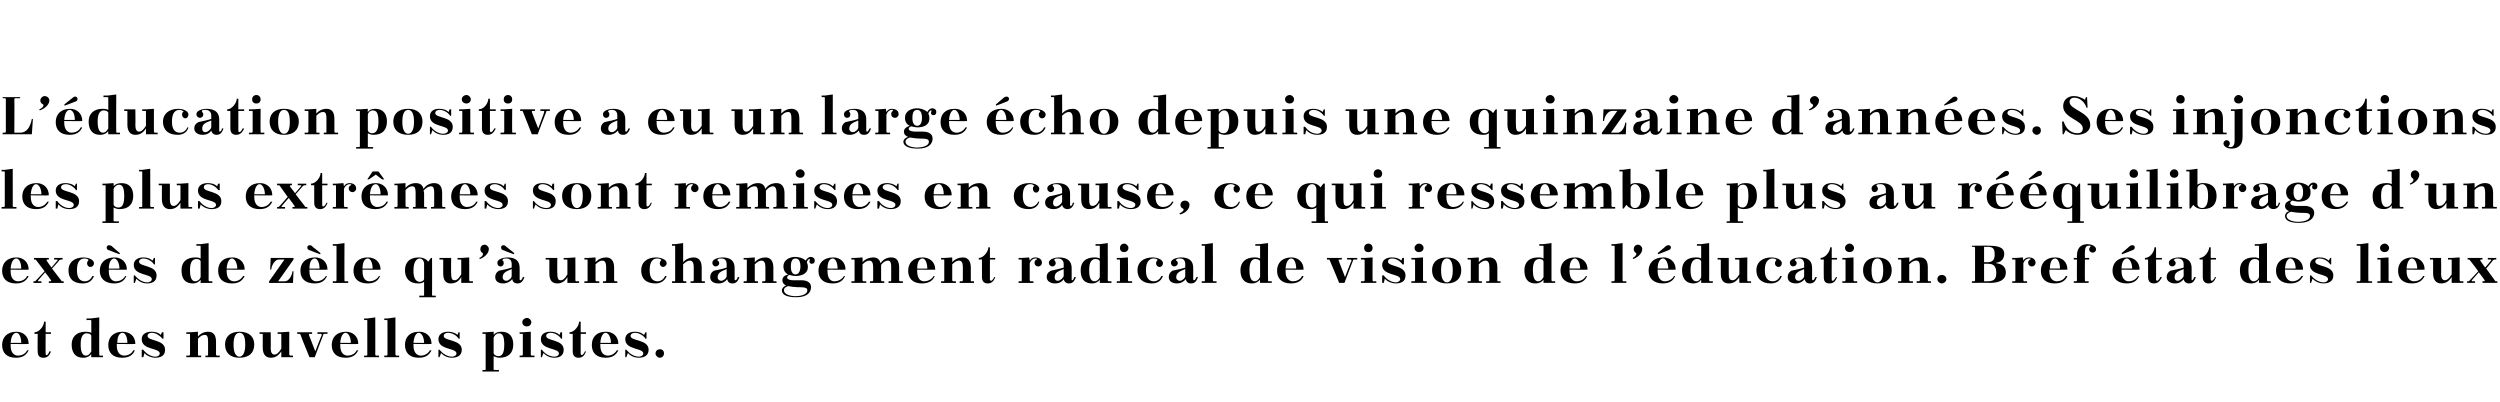
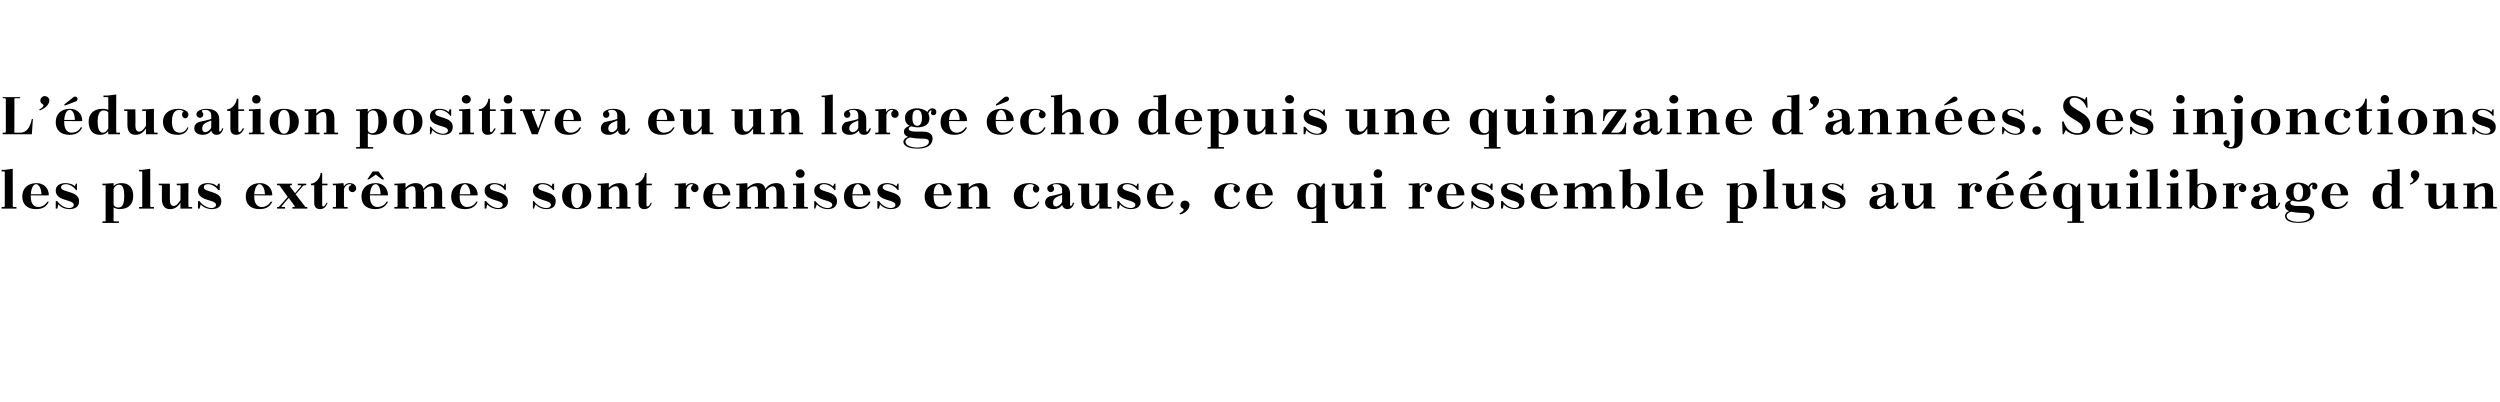
<svg xmlns="http://www.w3.org/2000/svg" version="1.1" width="471px" height="75.8px" viewBox="0 0 471 75.8">
  <desc>L’ ducation positive a eu un large cho depuis une quinzaine d’ann es. Ses injonctions les plus extr mes sont remises...</desc>
  <defs />
  <g id="Polygon438602">
-     <path d="m2 64.8l0 .1c0 0 .03.17 0 .2c0 1.5.8 1.9 1.4 1.9c.6 0 1.4-.3 1.7-1c0 0 .3 0 .3 0c-.4.8-1 1.4-2.4 1.4c-1.8 0-2.6-1-2.6-2.4c0-1.4.9-2.5 2.7-2.5c1.2 0 2.3.8 2.3 2.3c.04.05-3.4 0-3.4 0zm0-.2c0 0 2 0 2 0c0-1.1-.4-1.9-.9-1.9c-.5 0-1 .5-1.1 1.9zm4.5-2c.9 0 1.8-1.2 1.8-2c-.01 0 .3 0 .3 0l0 2l1 0l0 .3l-1 0c0 0-.03 3.74 0 3.7c0 .2 0 .3.2.3c.2 0 .4-.4.5-.7c0 0 .3 0 .3 0c-.3.9-.8 1.2-1.4 1.2c-.8 0-1.1-.4-1.1-1.2c-.04-.02 0-3.3 0-3.3l-.6 0c0 0-.02-.28 0-.3zm10.7 4.7c0 0-.04-.57 0-.6c-.3.4-.8.7-1.5.7c-1.7 0-2.2-1.2-2.2-2.5c0-1.4.9-2.4 2.6-2.4c.3 0 .7 0 1.1.2c0 0 0-2.3 0-2.3c0-.1-.1-.1-.2-.1c0-.02-.7 0-.7 0l0-.3l.8 0l1.6-.2c0 0-.03 7.04 0 7c0 .1 0 .2.1.2c.03-.02.6 0 .6 0l0 .3l-2.2 0zm0-1.1c0 0 0-2.9 0-2.9c0-.3-.4-.5-.9-.5c-.5 0-1.1.4-1.1 2c0 0 0 .2 0 .2c0 1.6.5 2 1 2c.3 0 .7-.2 1-.8zm4.8-1.4l0 .1c0 0 .04.17 0 .2c0 1.5.8 1.9 1.4 1.9c.6 0 1.4-.3 1.7-1c0 0 .3 0 .3 0c-.3.8-1 1.4-2.4 1.4c-1.8 0-2.6-1-2.6-2.4c0-1.4.9-2.5 2.7-2.5c1.3 0 2.4.8 2.4 2.3c-.05.05-3.5 0-3.5 0zm.1-.2c0 0 1.9 0 1.9 0c0-1.1-.4-1.9-.9-1.9c-.5 0-1 .5-1 1.9zm4.9 1.3c.5.7 1.4 1.3 2.3 1.3c.3 0 .8-.2.8-.6c0-1.1-3.4-.6-3.4-2.7c0-1 .9-1.4 1.8-1.4c.6 0 1.3.1 1.8.6c0 .04.2-.5.2-.5l.3 0l0 1.2c0 0-.24.05-.2 0c-.4-.5-1.2-1.1-2-1.1c-.5 0-.8.2-.8.6c0 1 3.3.6 3.3 2.6c0 1.2-.9 1.5-1.9 1.5c-.6 0-1.5-.3-2-.9c.04.04-.2.8-.2.8l-.3 0l0-1.4c0 0 .3-.05.3 0zm10.3.9c0 .1 0 .2.1.2c.03-.02.5 0 .5 0l0 .3l-2.8 0l0-.3c0 0 .51-.02.5 0c.1 0 .2-.1.2-.2c0 0 0-3.8 0-3.8c0-.1-.1-.1-.2-.1c.01-.01-.5 0-.5 0l0-.3l.7 0l1.5-.1c0 0-.03.93 0 .9c.5-.6 1.2-.9 1.9-.9c1 0 1.5.6 1.5 1.9c0 0 0 2.4 0 2.4c0 .1.1.2.2.2c0-.02.5 0 .5 0l0 .3l-2.7 0l0-.3c0 0 .36-.02.4 0c.1 0 .1-.1.1-.2c0 0 0-2.5 0-2.5c0-.7-.1-1.2-.6-1.2c-.5 0-.8.2-1.3.7c0 0 0 3 0 3zm7.8-4.3c1.9 0 2.8 1 2.8 2.4c0 1.5-.9 2.5-2.8 2.5c-1.8 0-2.7-1-2.7-2.5c0-1.4.9-2.4 2.7-2.4zm-1.1 2.5c0 1.7.6 2.2 1.1 2.2c.5 0 1.1-.5 1.1-2.2c0 0 0-.1 0-.1c0-1.8-.5-2.2-1.1-2.2c-.5 0-1.1.4-1.1 2.2c0 0 0 .1 0 .1zm9 2.3c0 0-.01-1.08 0-1.1c-.6.9-1.2 1.2-2 1.2c-.9 0-1.5-.6-1.5-1.9c0 0 0-2.5 0-2.5c0-.1 0-.1-.1-.1c-.03-.01-.5 0-.5 0l0-.3l2.1 0c0 0 .04 2.97 0 3c0 .7.2 1.2.7 1.2c.4 0 .8-.3 1.3-1.1c0 0 0-2.7 0-2.7c0-.1-.1-.1-.2-.1c.02-.01-.5 0-.5 0l0-.3l.7 0l1.5-.1c0 0-.01 4.34 0 4.3c0 .1.1.2.2.2c-.04-.02.5 0 .5 0l0 .3l-2.2 0zm5.3 0c0 0-1.75-4.27-1.7-4.3c-.1 0-.1-.1-.2-.1c-.01-.01-.4 0-.4 0l0-.3l2.8 0l0 .3c0 0-.48-.01-.5 0c-.1 0-.1.1-.1.2c0 .01 1.2 3.1 1.2 3.1c0 0 1.15-3.01 1.2-3c.1-.3-.1-.3-.3-.3c-.02-.01-.5 0-.5 0l0-.3l1.9 0l0 .3c0 0-.44-.01-.4 0c-.3 0-.4 0-.4.2c-.03.02-1.6 4.2-1.6 4.2l-1 0zm5.8-2.5l0 .1c0 0 .02.17 0 .2c0 1.5.8 1.9 1.4 1.9c.6 0 1.4-.3 1.7-1c0 0 .3 0 .3 0c-.4.8-1 1.4-2.4 1.4c-1.8 0-2.6-1-2.6-2.4c0-1.4.9-2.5 2.7-2.5c1.2 0 2.3.8 2.3 2.3c.03.05-3.4 0-3.4 0zm0-.2c0 0 2 0 2 0c0-1.1-.5-1.9-1-1.9c-.4 0-.9.5-1 1.9zm4.5-4.6l.6 0l1.5-.2c0 0 .02 7.04 0 7c0 .1.1.2.2.2c-.02-.02.5 0 .5 0l0 .3l-2.8 0l0-.3c0 0 .46-.02.5 0c.1 0 .1-.1.1-.2c0 0 0-6.4 0-6.4c0-.1 0-.1-.1-.1c-.04-.02-.5 0-.5 0l0-.3zm3.8 0l.6 0l1.5-.2c0 0-.01 7.04 0 7c0 .1.1.2.2.2c-.05-.02.5 0 .5 0l0 .3l-2.8 0l0-.3c0 0 .43-.02.4 0c.1 0 .2-.1.2-.2c0 0 0-6.4 0-6.4c0-.1-.1-.1-.2-.1c.03-.02-.4 0-.4 0l0-.3zm5.5 4.8l0 .1c0 0-.01.17 0 .2c0 1.5.8 1.9 1.4 1.9c.6 0 1.3-.3 1.7-1c0 0 .3 0 .3 0c-.4.8-1 1.4-2.4 1.4c-1.8 0-2.6-1-2.6-2.4c0-1.4.8-2.5 2.7-2.5c1.2 0 2.3.8 2.3 2.3c0 .05-3.4 0-3.4 0zm0-.2c0 0 2 0 2 0c0-1.1-.5-1.9-1-1.9c-.4 0-.9.5-1 1.9zm4.9 1.3c.6.7 1.4 1.3 2.4 1.3c.3 0 .8-.2.8-.6c0-1.1-3.4-.6-3.4-2.7c0-1 .9-1.4 1.8-1.4c.5 0 1.2.1 1.8.6c-.05.04.2-.5.2-.5l.2 0l0 1.2c0 0-.2.05-.2 0c-.3-.5-1.1-1.1-2-1.1c-.4 0-.8.2-.8.6c0 1 3.4.6 3.4 2.6c0 1.2-1 1.5-1.9 1.5c-.7 0-1.5-.3-2-.9c-.02.04-.3.8-.3.8l-.2 0l0-1.4c0 0 .25-.05.2 0zm8.1-3.3l.6 0l1.5-.1c0 0 .04.59 0 .6c.3-.4.8-.6 1.5-.6c1.6 0 2.2 1.1 2.2 2.4c0 1.5-.8 2.5-2.6 2.5c-.3 0-.7-.1-1.1-.3c0 0 0 2.5 0 2.5c0 .1.1.1.2.1c0 .03.8 0 .8 0l0 .3l-3.1 0l0-.3c0 0 .46.03.5 0c.1 0 .1 0 .1-.1c0 0 0-6.6 0-6.6c0-.1 0-.1-.1-.1c-.04-.01-.5 0-.5 0l0-.3zm2.1 1c0 0 0 2.9 0 2.9c0 .3.4.6.9.6c.6 0 1.1-.4 1.1-2.1c0 0 0-.1 0-.1c0-1.7-.4-2.1-1-2.1c-.4 0-.8.3-1 .8zm4.9-1l.6 0l1.5-.1c0 0 .01 4.34 0 4.3c0 .1.1.2.2.2c-.03-.02.5 0 .5 0l0 .3l-2.8 0l0-.3c0 0 .44-.02.4 0c.1 0 .2-.1.2-.2c0 0 0-3.8 0-3.8c0-.1-.1-.1-.2-.1c.04-.01-.4 0-.4 0l0-.3zm1.4-2.7c.4 0 .8.4.8.8c0 .5-.4.8-.8.8c-.5 0-.9-.3-.9-.8c0-.4.4-.8.9-.8zm2.8 6c.5.7 1.4 1.3 2.4 1.3c.3 0 .8-.2.8-.6c0-1.1-3.4-.6-3.4-2.7c0-1 .8-1.4 1.8-1.4c.5 0 1.2.1 1.7.6c.03.04.2-.5.2-.5l.3 0l0 1.2c0 0-.21.05-.2 0c-.3-.5-1.1-1.1-2-1.1c-.4 0-.8.2-.8.6c0 1 3.3.6 3.3 2.6c0 1.2-.9 1.5-1.8 1.5c-.7 0-1.5-.3-2-.9c-.04.04-.3.8-.3.8l-.2 0l0-1.4c0 0 .23-.05.2 0zm5.2-3.3c.9 0 1.8-1.2 1.8-2c.02 0 .3 0 .3 0l0 2l1 0l0 .3l-1 0c0 0-.01 3.74 0 3.7c0 .2.1.3.2.3c.2 0 .5-.4.6-.7c0 0 .2 0 .2 0c-.3.9-.8 1.2-1.4 1.2c-.7 0-1.1-.4-1.1-1.2c-.01-.02 0-3.3 0-3.3l-.6 0c0 0 0-.28 0-.3zm5.8 2.2l0 .1c0 0-.01.17 0 .2c0 1.5.8 1.9 1.4 1.9c.6 0 1.3-.3 1.7-1c0 0 .3 0 .3 0c-.4.8-1 1.4-2.4 1.4c-1.8 0-2.6-1-2.6-2.4c0-1.4.8-2.5 2.7-2.5c1.2 0 2.3.8 2.3 2.3c0 .05-3.4 0-3.4 0zm0-.2c0 0 2 0 2 0c0-1.1-.5-1.9-1-1.9c-.4 0-.9.5-1 1.9zm4.9 1.3c.6.7 1.4 1.3 2.4 1.3c.3 0 .8-.2.8-.6c0-1.1-3.4-.6-3.4-2.7c0-1 .9-1.4 1.8-1.4c.5 0 1.2.1 1.7.6c.05.04.3-.5.3-.5l.2 0l0 1.2c0 0-.2.05-.2 0c-.3-.5-1.1-1.1-2-1.1c-.4 0-.8.2-.8.6c0 1 3.4.6 3.4 2.6c0 1.2-1 1.5-1.9 1.5c-.7 0-1.5-.3-2-.9c-.02.04-.3.8-.3.8l-.2 0l0-1.4c0 0 .25-.05.2 0zm6.3-.1c.5 0 .8.3.8.8c0 .4-.3.8-.8.8c-.4 0-.8-.4-.8-.8c0-.5.4-.8.8-.8z" stroke="none" fill="#000" />
-   </g>
+     </g>
  <g id="Polygon438601">
-     <path d="m2 50.8l0 .1c0 0 .03.17 0 .2c0 1.5.8 1.9 1.4 1.9c.6 0 1.4-.3 1.7-1c0 0 .3 0 .3 0c-.4.8-1 1.4-2.4 1.4c-1.8 0-2.6-1-2.6-2.4c0-1.4.9-2.5 2.7-2.5c1.2 0 2.3.8 2.3 2.3c.04.05-3.4 0-3.4 0zm0-.2c0 0 2 0 2 0c0-1.1-.4-1.9-.9-1.9c-.5 0-1 .5-1.1 1.9zm6.8-1.5c-.04.01.9 1.3.9 1.3c0 0 1.12-1.29 1.1-1.3c.1-.1.1-.2-.1-.2c0-.01-.5 0-.5 0l0-.3l1.6 0l0 .3c0 0-.32-.01-.3 0c-.1 0-.2.1-.3.1c.04.03-1.4 1.6-1.4 1.6c0 0 1.74 2.24 1.7 2.2c.1.1.1.2.2.2c0-.02.3 0 .3 0l0 .3l-2.8 0l0-.3c0 0 .3-.02.3 0c.1 0 .2-.1.1-.2c.03-.04-1.1-1.5-1.1-1.5c0 0-1.28 1.46-1.3 1.5c-.1.1 0 .2.1.2c.04-.02.5 0 .5 0l0 .3l-1.5 0l0-.3c0 0 .26-.02.3 0c0 0 .1-.1.2-.2c0 .04 1.6-1.7 1.6-1.7c0 0-1.56-2.07-1.6-2.1c0 0-.1-.1-.1-.1c-.02-.01-.3 0-.3 0l0-.3l2.8 0l0 .3c0 0-.32-.01-.3 0c-.1 0-.2.1-.1.2zm7.8 0c.1-.1.1-.2 0-.2c-.2-.2-.5-.2-.7-.2c-.7 0-1.4.5-1.4 2.1c0 0 0 .2 0 .2c0 1.4.6 2 1.5 2c.5 0 1.1-.3 1.4-1c0 0 .3 0 .3 0c-.3.8-.9 1.4-2.1 1.4c-1.9 0-2.7-1-2.7-2.5c0-1.4 1-2.4 2.9-2.4c.6 0 1.9.3 1.9 1.1c0 .4-.3.7-.7.7c-.3 0-.6-.3-.6-.7c0-.2.1-.4.2-.5zm3.9 1.7l0 .1c0 0-.02.17 0 .2c0 1.5.8 1.9 1.3 1.9c.7 0 1.4-.3 1.8-1c0 0 .2 0 .2 0c-.3.8-1 1.4-2.3 1.4c-1.8 0-2.7-1-2.7-2.4c0-1.4.9-2.5 2.8-2.5c1.2 0 2.3.8 2.3 2.3c-.01.05-3.4 0-3.4 0zm0-.2c0 0 2 0 2 0c0-1.1-.5-1.9-1-1.9c-.4 0-1 .5-1 1.9zm.2-3.4c-.5-.1-.6-.3-.6-.6c0-.2.2-.4.4-.4c.3 0 .5.1.7.3c-.05-.01 1.4 1.2 1.4 1.2l-.1.2c0 0-1.81-.67-1.8-.7zm4.7 4.7c.6.7 1.4 1.3 2.4 1.3c.3 0 .8-.2.8-.6c0-1.1-3.4-.6-3.4-2.7c0-1 .9-1.4 1.8-1.4c.5 0 1.2.1 1.7.6c.04.04.3-.5.3-.5l.2 0l0 1.2c0 0-.2.05-.2 0c-.3-.5-1.1-1.1-2-1.1c-.4 0-.8.2-.8.6c0 1 3.3.6 3.3 2.6c0 1.2-.9 1.5-1.8 1.5c-.7 0-1.5-.3-2-.9c-.03.04-.3.8-.3.8l-.2 0l0-1.4c0 0 .24-.05.2 0zm12.4 1.4c0 0 .01-.57 0-.6c-.3.4-.8.7-1.4.7c-1.8 0-2.2-1.2-2.2-2.5c0-1.4.8-2.4 2.6-2.4c.3 0 .6 0 1 .2c0 0 0-2.3 0-2.3c0-.1-.1-.1-.2-.1c.05-.02-.6 0-.6 0l0-.3l.8 0l1.5-.2c0 0 .02 7.04 0 7c0 .1.1.2.2.2c-.02-.02.5 0 .5 0l0 .3l-2.2 0zm0-1.1c0 0 0-2.9 0-2.9c0-.3-.3-.5-.8-.5c-.6 0-1.2.4-1.2 2c0 0 0 .2 0 .2c0 1.6.5 2 1 2c.3 0 .8-.2 1-.8zm4.9-1.4l0 .1c0 0-.01.17 0 .2c0 1.5.8 1.9 1.4 1.9c.6 0 1.3-.3 1.7-1c0 0 .3 0 .3 0c-.4.8-1 1.4-2.4 1.4c-1.8 0-2.6-1-2.6-2.4c0-1.4.8-2.5 2.7-2.5c1.2 0 2.3.8 2.3 2.3c0 .05-3.4 0-3.4 0zm0-.2c0 0 2 0 2 0c0-1.1-.5-1.9-1-1.9c-.4 0-.9.5-1 1.9zm12.6-1.7l-2.9 4.1c0 0 1.26-.01 1.3 0c.6 0 1.3-.9 1.4-1.9c.04.02.2 0 .2 0l-.1 2.2l-4.5 0l0-.3l2.9-4.1c0 0-1.06-.02-1.1 0c-.6 0-1.3.9-1.4 1.9c-.03-.05-.2 0-.2 0l.1-2.2l4.3 0l0 .3zm3 1.9l0 .1c0 0-.03.17 0 .2c0 1.5.7 1.9 1.3 1.9c.6 0 1.4-.3 1.8-1c0 0 .2 0 .2 0c-.3.8-1 1.4-2.3 1.4c-1.9 0-2.7-1-2.7-2.4c0-1.4.9-2.5 2.8-2.5c1.2 0 2.3.8 2.3 2.3c-.02.05-3.4 0-3.4 0zm0-.2c0 0 1.9 0 1.9 0c0-1.1-.4-1.9-.9-1.9c-.5 0-1 .5-1 1.9zm.2-3.4c-.5-.1-.6-.3-.6-.6c0-.2.2-.4.4-.4c.3 0 .5.1.6.3c.04-.01 1.5 1.2 1.5 1.2l-.1.2c0 0-1.82-.67-1.8-.7zm4.2-1.2l.7 0l1.5-.2c0 0-.03 7.04 0 7c0 .1 0 .2.1.2c.04-.02.6 0 .6 0l0 .3l-2.9 0l0-.3c0 0 .51-.02.5 0c.1 0 .2-.1.2-.2c0 0 0-6.4 0-6.4c0-.1-.1-.1-.2-.1c.01-.02-.5 0-.5 0l0-.3zm5.6 4.8l0 .1c0 0-.03.17 0 .2c0 1.5.7 1.9 1.3 1.9c.6 0 1.4-.3 1.8-1c0 0 .2 0 .2 0c-.3.8-1 1.4-2.3 1.4c-1.9 0-2.7-1-2.7-2.4c0-1.4.9-2.5 2.7-2.5c1.3 0 2.4.8 2.4 2.3c-.02.05-3.4 0-3.4 0zm0-.2c0 0 1.9 0 1.9 0c0-1.1-.4-1.9-.9-1.9c-.5 0-1 .5-1 1.9zm12.4-1.3c-.02-.02.5-.7.5-.7l.2 0c0 0 .03 6.99 0 7c0 .1.1.1.2.1c-.01.03.5 0 .5 0l0 .3l-3.1 0l0-.3c0 0 .76.03.8 0c.1 0 .1 0 .1-.1c0 0 0-2.5 0-2.5c-.4.3-.8.3-1.1.3c-1.6 0-2.5-.9-2.5-2.5c0-1.4.8-2.4 2.6-2.4c.8 0 1.4.3 1.8.8zm-.8 3.2c0 0 0-2.9 0-2.9c0-.3-.3-.9-.8-.9c-.6 0-1.2.6-1.2 2.2c0 0 0 .2 0 .2c0 1.5.6 2 1.2 2c.3 0 .8-.2.8-.6zm7 .8c0 0 .01-1.08 0-1.1c-.5.9-1.2 1.2-2 1.2c-.9 0-1.4-.6-1.4-1.9c0 0 0-2.5 0-2.5c0-.1-.1-.1-.2-.1c-.01-.01-.5 0-.5 0l0-.3l2.2 0c0 0-.04 2.97 0 3c0 .7.1 1.2.6 1.2c.5 0 .8-.3 1.3-1.1c0 0 0-2.7 0-2.7c0-.1-.1-.1-.2-.1c.04-.01-.5 0-.5 0l0-.3l.7 0l1.5-.1c0 0 .01 4.34 0 4.3c0 .1.1.2.2.2c-.02-.02.5 0 .5 0l0 .3l-2.2 0zm3.4-4.7c.5-.2.7-.5.7-.8c0-.2-.5-.2-.5-.9c0-.4.3-.8.8-.8c.4 0 .8.4.8.8c0 1-1.1 1.7-1.7 1.9c0 0-.1-.2-.1-.2zm7.6 4c0 .2.1.2.2.2c.1 0 .3-.3.4-.6c0 0 .3 0 .3 0c-.3.9-.7 1.2-1.3 1.2c-.6 0-.9-.3-1-.8c-.4.5-1 .8-1.7.8c-1 0-1.5-.5-1.5-1.2c0-.5.2-.9.7-1.2c1-.2 1.9-.4 2.4-.6c0 0 0-.6 0-.6c0-.7-.3-1.1-1-1.1c-.2 0-.5 0-.6.1c-.1.1-.2.2-.1.3c.2.1.2.3.2.5c0 .3-.2.6-.6.6c-.4 0-.6-.3-.6-.7c0-.7 1.2-1 1.9-1c1.6 0 2.3.7 2.3 2c0 0 0 2.1 0 2.1zm-1.5-.6c0 0 0-1.3 0-1.3c-1.3.5-1.7.8-1.7 1.6c0 .2.2.6.7.6c.4 0 1-.5 1-.9zm-1.4-4.8c-.5-.1-.6-.3-.6-.6c0-.2.2-.4.4-.4c.3 0 .4.1.6.3c.03-.01 1.5 1.2 1.5 1.2l-.1.2c0 0-1.83-.67-1.8-.7zm11.9 6.1c0 0 .01-1.08 0-1.1c-.5.9-1.2 1.2-1.9 1.2c-1 0-1.5-.6-1.5-1.9c0 0 0-2.5 0-2.5c0-.1-.1-.1-.2-.1c-.01-.01-.5 0-.5 0l0-.3l2.2 0c0 0-.04 2.97 0 3c0 .7.1 1.2.6 1.2c.5 0 .8-.3 1.3-1.1c0 0 0-2.7 0-2.7c0-.1-.1-.1-.2-.1c.04-.01-.5 0-.5 0l0-.3l.7 0l1.5-.1c0 0 .02 4.34 0 4.3c0 .1.1.2.2.2c-.02-.02.5 0 .5 0l0 .3l-2.2 0zm5.3-.5c0 .1.1.2.2.2c-.01-.02.5 0 .5 0l0 .3l-2.8 0l0-.3c0 0 .46-.02.5 0c.1 0 .1-.1.1-.2c0 0 0-3.8 0-3.8c0-.1 0-.1-.1-.1c-.04-.01-.5 0-.5 0l0-.3l.6 0l1.5-.1c0 0 .02.93 0 .9c.5-.6 1.3-.9 2-.9c.9 0 1.5.6 1.5 1.9c0 0 0 2.4 0 2.4c0 .1.1.2.2.2c-.05-.02.4 0 .4 0l0 .3l-2.7 0l0-.3c0 0 .42-.02.4 0c.1 0 .2-.1.2-.2c0 0 0-2.5 0-2.5c0-.7-.2-1.2-.7-1.2c-.4 0-.8.2-1.3.7c0 0 0 3 0 3zm12.3-3.7c.1-.1.1-.2 0-.2c-.2-.2-.5-.2-.7-.2c-.7 0-1.4.5-1.4 2.1c0 0 0 .2 0 .2c0 1.4.6 2 1.5 2c.5 0 1.1-.3 1.4-1c0 0 .3 0 .3 0c-.3.8-1 1.4-2.1 1.4c-1.9 0-2.7-1-2.7-2.5c0-1.4 1-2.4 2.8-2.4c.7 0 2 .3 2 1.1c0 .4-.4.7-.7.7c-.3 0-.6-.3-.6-.7c0-.2.1-.4.2-.5zm2.1-3.1l.6 0l1.5-.2c0 0 .02 3.64 0 3.6c.5-.6 1.3-.9 2-.9c.9 0 1.5.6 1.5 1.9c0 0 0 2.4 0 2.4c0 .1 0 .2.1.2c.04-.02.5 0 .5 0l0 .3l-2.7 0l0-.3c0 0 .41-.02.4 0c.1 0 .2-.1.2-.2c0 0 0-2.5 0-2.5c0-.7-.2-1.2-.7-1.2c-.4 0-.8.2-1.3.7c0 0 0 3 0 3c0 .1.1.2.2.2c-.01-.02.4 0 .4 0l0 .3l-2.7 0l0-.3c0 0 .45-.02.5 0c.1 0 .1-.1.1-.2c0 0 0-6.4 0-6.4c0-.1 0-.1-.1-.1c-.05-.02-.5 0-.5 0l0-.3zm11.8 6.6c0 .2.1.2.2.2c.1 0 .3-.3.4-.6c0 0 .3 0 .3 0c-.3.9-.7 1.2-1.3 1.2c-.6 0-.9-.3-1-.8c-.4.5-.9.8-1.6.8c-1.1 0-1.6-.5-1.6-1.2c0-.5.2-.9.7-1.2c1-.2 1.9-.4 2.4-.6c0 0 0-.6 0-.6c0-.7-.3-1.1-1-1.1c-.2 0-.5 0-.6.1c-.1.1-.2.2-.1.3c.2.1.3.3.3.5c0 .3-.3.6-.7.6c-.3 0-.6-.3-.6-.7c0-.7 1.2-1 1.9-1c1.6 0 2.3.7 2.3 2c0 0 0 2.1 0 2.1zm-1.5-.6c0 0 0-1.3 0-1.3c-1.3.5-1.7.8-1.7 1.6c0 .2.2.6.7.6c.4 0 1-.5 1-.9zm5.3.8c0 .1.1.2.2.2c-.04-.02.4 0 .4 0l0 .3l-2.7 0l0-.3c0 0 .44-.02.4 0c.1 0 .2-.1.2-.2c0 0 0-3.8 0-3.8c0-.1-.1-.1-.2-.1c.04-.01-.4 0-.4 0l0-.3l.6 0l1.5-.1c0 0 0 .93 0 .9c.5-.6 1.3-.9 2-.9c.9 0 1.5.6 1.5 1.9c0 0 0 2.4 0 2.4c0 .1 0 .2.1.2c.03-.02.5 0 .5 0l0 .3l-2.7 0l0-.3c0 0 .39-.02.4 0c.1 0 .2-.1.2-.2c0 0 0-2.5 0-2.5c0-.7-.2-1.2-.7-1.2c-.4 0-.8.2-1.3.7c0 0 0 3 0 3zm6.5-1c-.2.1-.4.2-.4.5c0 .4.8.5 1.1.5c0 0 1.6 0 1.6 0c1 0 1.8.4 1.8 1.3c0 .9-.6 1.9-2.8 1.9c-2.2 0-2.7-.7-2.7-1.3c0-.4.4-.8.8-.9c-.4-.2-.7-.5-.7-1c0-.6.4-.9 1.1-1.1c-.5-.2-.9-.7-.9-1.5c0-1.4 1.4-1.8 2.2-1.8c.6 0 1.5.2 2 .7c.2-.4.6-.7.9-.7c.4 0 .8.2.8.7c0 .4-.2.6-.6.6c-.2 0-.4-.2-.4-.4c0-.2.1-.3.1-.4c0 0-.1-.1-.1-.1c-.2 0-.4.3-.5.6c.1.2.2.5.2.9c0 1.4-1.4 1.7-2.3 1.7c-.4 0-.8-.1-1.2-.2zm-.2 2.1c-.6.2-.8.4-.8.8c0 .8 1.3 1.1 2.2 1.1c.7 0 2.2-.2 2.2-1.1c0-.5-.4-.6-2-.6c-.4 0-1.1-.1-1.6-.2zm.5-3.6c0 1 .4 1.4.9 1.4c.4 0 .9-.4.9-1.5c0 0 0 0 0 0c0-1.1-.4-1.5-.9-1.5c-.5 0-.9.3-.9 1.5c0 0 0 .1 0 .1zm6.9.5l0 .1c0 0-.03.17 0 .2c0 1.5.7 1.9 1.3 1.9c.6 0 1.4-.3 1.8-1c0 0 .2 0 .2 0c-.3.8-1 1.4-2.3 1.4c-1.9 0-2.7-1-2.7-2.4c0-1.4.9-2.5 2.8-2.5c1.2 0 2.3.8 2.3 2.3c-.02.05-3.4 0-3.4 0zm0-.2c0 0 1.9 0 1.9 0c0-1.1-.4-1.9-.9-1.9c-.5 0-1 .5-1 1.9zm4.5-2l.6 0l1.5-.1c0 0 .03.93 0 .9c.5-.6 1.3-.9 2-.9c.7 0 1.2.3 1.4 1.1c.5-.8 1.3-1.1 2-1.1c1 0 1.5.6 1.5 1.9c0 0 0 2.4 0 2.4c0 .1.1.2.2.2c.01-.02.5 0 .5 0l0 .3l-2.7 0l0-.3c0 0 .38-.02.4 0c.1 0 .1-.1.1-.2c0 0 0-2.5 0-2.5c0-.7-.1-1.2-.6-1.2c-.5 0-.9.3-1.3.8c0 .1 0 .3 0 .5c0 0 0 2.4 0 2.4c0 .1.1.2.2.2c-.04-.02.4 0 .4 0l0 .3l-2.7 0l0-.3c0 0 .42-.02.4 0c.1 0 .2-.1.2-.2c0 0 0-2.5 0-2.5c0-.7-.2-1.2-.7-1.2c-.4 0-.8.2-1.3.7c0 0 0 3 0 3c0 .1.1.2.2.2c-.01-.02.5 0 .5 0l0 .3l-2.8 0l0-.3c0 0 .47-.02.5 0c.1 0 .1-.1.1-.2c0 0 0-3.8 0-3.8c0-.1 0-.1-.1-.1c-.03-.01-.5 0-.5 0l0-.3zm12.4 2.2l0 .1c0 0-.04.17 0 .2c0 1.5.7 1.9 1.3 1.9c.6 0 1.4-.3 1.8-1c0 0 .2 0 .2 0c-.3.8-1 1.4-2.4 1.4c-1.8 0-2.6-1-2.6-2.4c0-1.4.9-2.5 2.7-2.5c1.3 0 2.4.8 2.4 2.3c-.03.05-3.4 0-3.4 0zm0-.2c0 0 1.9 0 1.9 0c0-1.1-.4-1.9-.9-1.9c-.5 0-1 .5-1 1.9zm6.6 2.2c0 .1.1.2.2.2c-.02-.02.5 0 .5 0l0 .3l-2.8 0l0-.3c0 0 .45-.02.5 0c.1 0 .1-.1.1-.2c0 0 0-3.8 0-3.8c0-.1 0-.1-.1-.1c-.05-.01-.5 0-.5 0l0-.3l.6 0l1.5-.1c0 0 .01.93 0 .9c.5-.6 1.3-.9 2-.9c.9 0 1.5.6 1.5 1.9c0 0 0 2.4 0 2.4c0 .1 0 .2.1.2c.04-.02.5 0 .5 0l0 .3l-2.7 0l0-.3c0 0 .41-.02.4 0c.1 0 .2-.1.2-.2c0 0 0-2.5 0-2.5c0-.7-.2-1.2-.7-1.2c-.4 0-.8.2-1.3.7c0 0 0 3 0 3zm5-4.2c.9 0 1.8-1.2 1.8-2c.02 0 .3 0 .3 0l0 2l1 0l0 .3l-1 0c0 0 0 3.74 0 3.7c0 .2.1.3.2.3c.2 0 .5-.4.6-.7c0 0 .2 0 .2 0c-.3.9-.8 1.2-1.4 1.2c-.7 0-1.1-.4-1.1-1.2c-.01-.02 0-3.3 0-3.3l-.6 0c0 0 .01-.28 0-.3zm7.5 0l.6 0l1.4-.1c0 0 .09.57.1.6c.3-.5.7-.6 1.1-.6c.4 0 1.2.2 1.2 1c0 .4-.3.7-.7.7c-.4 0-.7-.3-.7-.7c0-.2.1-.5.4-.6c.1-.1.1-.1 0-.2c-.1 0-.2 0-.3 0c-.3 0-.8.3-1 .9c0 0 0 3.2 0 3.2c0 .1.1.2.2.2c-.01-.02.5 0 .5 0l0 .3l-2.8 0l0-.3c0 0 .46-.02.5 0c.1 0 .1-.1.1-.2c0 0 0-3.8 0-3.8c0-.1 0-.1-.1-.1c-.04-.01-.5 0-.5 0l0-.3zm10 4c0 .2 0 .2.1.2c.2 0 .3-.3.4-.6c0 0 .3 0 .3 0c-.3.9-.7 1.2-1.3 1.2c-.5 0-.9-.3-1-.8c-.3.5-.9.8-1.6.8c-1 0-1.6-.5-1.6-1.2c0-.5.2-.9.8-1.2c.9-.2 1.9-.4 2.4-.6c0 0 0-.6 0-.6c0-.7-.4-1.1-1.1-1.1c-.2 0-.4 0-.6.1c-.1.1-.1.2 0 .3c.1.1.2.3.2.5c0 .3-.3.6-.6.6c-.4 0-.7-.3-.7-.7c0-.7 1.2-1 1.9-1c1.6 0 2.4.7 2.4 2c0 0 0 2.1 0 2.1zm-1.5-.6c0 0 0-1.3 0-1.3c-1.4.5-1.7.8-1.7 1.6c0 .2.1.6.6.6c.4 0 1-.5 1.1-.9zm6.8 1.3c0 0 .01-.57 0-.6c-.3.4-.8.7-1.4.7c-1.8 0-2.2-1.2-2.2-2.5c0-1.4.8-2.4 2.6-2.4c.3 0 .6 0 1 .2c0 0 0-2.3 0-2.3c0-.1-.1-.1-.2-.1c.05-.02-.6 0-.6 0l0-.3l.8 0l1.5-.2c0 0 .02 7.04 0 7c0 .1.1.2.2.2c-.02-.02.5 0 .5 0l0 .3l-2.2 0zm0-1.1c0 0 0-2.9 0-2.9c0-.3-.3-.5-.8-.5c-.6 0-1.2.4-1.2 2c0 0 0 .2 0 .2c0 1.6.5 2 1 2c.3 0 .8-.2 1-.8zm3.2-3.6l.7 0l1.4-.1c0 0 .05 4.34 0 4.3c0 .1.1.2.2.2c.01-.02.6 0 .6 0l0 .3l-2.9 0l0-.3c0 0 .48-.02.5 0c.1 0 .1-.1.1-.2c0 0 0-3.8 0-3.8c0-.1 0-.1-.1-.1c-.02-.01-.5 0-.5 0l0-.3zm1.4-2.7c.4 0 .8.4.8.8c0 .5-.4.8-.8.8c-.5 0-.8-.3-.8-.8c0-.4.3-.8.8-.8zm6.2 3.2c.1-.1.1-.2 0-.2c-.2-.2-.4-.2-.7-.2c-.6 0-1.4.5-1.4 2.1c0 0 0 .2 0 .2c0 1.4.6 2 1.5 2c.5 0 1.1-.3 1.4-1c0 0 .3 0 .3 0c-.3.8-.9 1.4-2.1 1.4c-1.8 0-2.7-1-2.7-2.5c0-1.4 1-2.4 2.9-2.4c.6 0 1.9.3 1.9 1.1c0 .4-.3.7-.6.7c-.4 0-.7-.3-.7-.7c0-.2.1-.4.2-.5zm6.8 3.5c0 .2.1.2.2.2c.1 0 .3-.3.4-.6c0 0 .3 0 .3 0c-.3.9-.7 1.2-1.3 1.2c-.6 0-.9-.3-1-.8c-.4.5-1 .8-1.6.8c-1.1 0-1.6-.5-1.6-1.2c0-.5.2-.9.7-1.2c1-.2 1.9-.4 2.4-.6c0 0 0-.6 0-.6c0-.7-.3-1.1-1-1.1c-.2 0-.5 0-.6.1c-.1.1-.2.2-.1.3c.2.1.3.3.3.5c0 .3-.3.6-.7.6c-.3 0-.6-.3-.6-.7c0-.7 1.2-1 1.9-1c1.6 0 2.3.7 2.3 2c0 0 0 2.1 0 2.1zm-1.5-.6c0 0 0-1.3 0-1.3c-1.3.5-1.7.8-1.7 1.6c0 .2.2.6.7.6c.4 0 1-.5 1-.9zm3.1-6l.7 0l1.4-.2c0 0 .04 7.04 0 7c0 .1.1.2.2.2c.01-.02.5 0 .5 0l0 .3l-2.8 0l0-.3c0 0 .48-.02.5 0c.1 0 .1-.1.1-.2c0 0 0-6.4 0-6.4c0-.1 0-.1-.1-.1c-.02-.02-.5 0-.5 0l0-.3zm11 7.3c0 0-.04-.57 0-.6c-.4.4-.8.7-1.5.7c-1.7 0-2.2-1.2-2.2-2.5c0-1.4.9-2.4 2.6-2.4c.3 0 .7 0 1.1.2c0 0 0-2.3 0-2.3c0-.1-.1-.1-.2-.1c-.01-.02-.7 0-.7 0l0-.3l.8 0l1.6-.2c0 0-.04 7.04 0 7c0 .1 0 .2.1.2c.03-.02.6 0 .6 0l0 .3l-2.2 0zm0-1.1c0 0 0-2.9 0-2.9c0-.3-.4-.5-.9-.5c-.5 0-1.1.4-1.1 2c0 0 0 .2 0 .2c0 1.6.5 2 1 2c.3 0 .7-.2 1-.8zm4.8-1.4l0 .1c0 0 .04.17 0 .2c0 1.5.8 1.9 1.4 1.9c.6 0 1.4-.3 1.7-1c0 0 .3 0 .3 0c-.3.8-1 1.4-2.4 1.4c-1.8 0-2.6-1-2.6-2.4c0-1.4.9-2.5 2.7-2.5c1.2 0 2.3.8 2.3 2.3c.05.05-3.4 0-3.4 0zm0-.2c0 0 2 0 2 0c0-1.1-.4-1.9-.9-1.9c-.5 0-1 .5-1.1 1.9zm10.1 2.7c0 0-1.75-4.27-1.8-4.3c0 0-.1-.1-.1-.1c-.02-.01-.4 0-.4 0l0-.3l2.8 0l0 .3c0 0-.48-.01-.5 0c-.1 0-.1.1-.1.2c0 .01 1.2 3.1 1.2 3.1c0 0 1.15-3.01 1.2-3c.1-.3-.1-.3-.3-.3c-.02-.01-.5 0-.5 0l0-.3l1.9 0l0 .3c0 0-.45-.01-.4 0c-.3 0-.4 0-.4.2c-.03.02-1.6 4.2-1.6 4.2l-1 0zm4.1-4.7l.7 0l1.5-.1c0 0-.03 4.34 0 4.3c0 .1 0 .2.1.2c.03-.02.6 0 .6 0l0 .3l-2.9 0l0-.3c0 0 .49-.02.5 0c.1 0 .2-.1.2-.2c0 0 0-3.8 0-3.8c0-.1-.1-.1-.2-.1c-.01-.01-.5 0-.5 0l0-.3zm1.4-2.7c.5 0 .8.4.8.8c0 .5-.3.8-.8.8c-.5 0-.8-.3-.8-.8c0-.4.3-.8.8-.8zm2.9 6c.5.7 1.4 1.3 2.3 1.3c.3 0 .8-.2.8-.6c0-1.1-3.4-.6-3.4-2.7c0-1 .9-1.4 1.8-1.4c.6 0 1.3.1 1.8.6c-.01.04.2-.5.2-.5l.3 0l0 1.2c0 0-.26.05-.3 0c-.3-.5-1.1-1.1-1.9-1.1c-.5 0-.8.2-.8.6c0 1 3.3.6 3.3 2.6c0 1.2-.9 1.5-1.9 1.5c-.6 0-1.5-.3-2-.9c.02.04-.2.8-.2.8l-.3 0l0-1.4c0 0 .29-.05.3 0zm5.2-3.3l.7 0l1.5-.1c0 0-.01 4.34 0 4.3c0 .1.1.2.2.2c-.04-.02.5 0 .5 0l0 .3l-2.9 0l0-.3c0 0 .52-.02.5 0c.1 0 .2-.1.2-.2c0 0 0-3.8 0-3.8c0-.1-.1-.1-.2-.1c.02-.01-.5 0-.5 0l0-.3zm1.4-2.7c.5 0 .9.4.9.8c0 .5-.4.8-.9.8c-.4 0-.8-.3-.8-.8c0-.4.4-.8.8-.8zm5.3 2.6c1.8 0 2.7 1 2.7 2.4c0 1.5-.9 2.5-2.7 2.5c-1.9 0-2.8-1-2.8-2.5c0-1.4.9-2.4 2.8-2.4zm-1.1 2.5c0 1.7.6 2.2 1.1 2.2c.5 0 1.1-.5 1.1-2.2c0 0 0-.1 0-.1c0-1.8-.6-2.2-1.1-2.2c-.5 0-1.1.4-1.1 2.2c0 0 0 .1 0 .1zm7.1 1.8c0 .1.1.2.2.2c-.03-.02.4 0 .4 0l0 .3l-2.7 0l0-.3c0 0 .45-.02.4 0c.1 0 .2-.1.2-.2c0 0 0-3.8 0-3.8c0-.1-.1-.1-.2-.1c.05-.01-.4 0-.4 0l0-.3l.6 0l1.5-.1c0 0 .01.93 0 .9c.5-.6 1.3-.9 2-.9c.9 0 1.5.6 1.5 1.9c0 0 0 2.4 0 2.4c0 .1 0 .2.1.2c.04-.02.5 0 .5 0l0 .3l-2.7 0l0-.3c0 0 .4-.02.4 0c.1 0 .2-.1.2-.2c0 0 0-2.5 0-2.5c0-.7-.2-1.2-.7-1.2c-.4 0-.8.2-1.3.7c0 0 0 3 0 3zm12.2.5c0 0 0-.57 0-.6c-.3.4-.8.7-1.5.7c-1.7 0-2.1-1.2-2.1-2.5c0-1.4.8-2.4 2.6-2.4c.3 0 .6 0 1 .2c0 0 0-2.3 0-2.3c0-.1-.1-.1-.2-.1c.03-.02-.6 0-.6 0l0-.3l.8 0l1.5-.2c0 0 0 7.04 0 7c0 .1.1.2.2.2c-.03-.02.5 0 .5 0l0 .3l-2.2 0zm0-1.1c0 0 0-2.9 0-2.9c0-.3-.3-.5-.8-.5c-.6 0-1.2.4-1.2 2c0 0 0 .2 0 .2c0 1.6.5 2 1 2c.3 0 .7-.2 1-.8zm4.9-1.4l0 .1c0 0-.02.17 0 .2c0 1.5.8 1.9 1.3 1.9c.7 0 1.4-.3 1.8-1c0 0 .2 0 .2 0c-.3.8-1 1.4-2.3 1.4c-1.8 0-2.7-1-2.7-2.4c0-1.4.9-2.5 2.8-2.5c1.2 0 2.3.8 2.3 2.3c-.01.05-3.4 0-3.4 0zm0-.2c0 0 2 0 2 0c0-1.1-.5-1.9-1-1.9c-.4 0-1 .5-1 1.9zm7.9-4.6l.6 0l1.5-.2c0 0-.02 7.04 0 7c0 .1 0 .2.1.2c.05-.02.6 0 .6 0l0 .3l-2.8 0l0-.3c0 0 .42-.02.4 0c.1 0 .2-.1.2-.2c0 0 0-6.4 0-6.4c0-.1-.1-.1-.2-.1c.02-.02-.4 0-.4 0l0-.3zm4 2.6c.4-.2.7-.5.7-.8c0-.2-.5-.2-.5-.9c0-.4.3-.8.8-.8c.4 0 .8.4.8.8c0 1-1.1 1.7-1.7 1.9c0 0-.1-.2-.1-.2zm4.7 2.2l0 .1c0 0-.02.17 0 .2c0 1.5.8 1.9 1.3 1.9c.7 0 1.4-.3 1.8-1c0 0 .2 0 .2 0c-.3.8-1 1.4-2.3 1.4c-1.8 0-2.7-1-2.7-2.4c0-1.4.9-2.5 2.8-2.5c1.2 0 2.3.8 2.3 2.3c-.01.05-3.4 0-3.4 0zm0-.2c0 0 2 0 2 0c0-1.1-.5-1.9-1-1.9c-.4 0-1 .5-1 1.9zm.1-2.7l-.1-.2c0 0 1.44-1.21 1.4-1.2c.2-.2.4-.3.7-.3c.2 0 .4.2.4.4c0 .3-.2.5-.6.6c0 .03-1.8.7-1.8.7zm8.1 5.4c0 0 .02-.57 0-.6c-.3.4-.8.7-1.4.7c-1.7 0-2.2-1.2-2.2-2.5c0-1.4.8-2.4 2.6-2.4c.3 0 .7 0 1 .2c0 0 0-2.3 0-2.3c0-.1 0-.1-.1-.1c-.04-.02-.7 0-.7 0l0-.3l.8 0l1.5-.2c0 0 .03 7.04 0 7c0 .1.1.2.2.2c-.01-.02.5 0 .5 0l0 .3l-2.2 0zm0-1.1c0 0 0-2.9 0-2.9c0-.3-.3-.5-.8-.5c-.5 0-1.2.4-1.2 2c0 0 0 .2 0 .2c0 1.6.6 2 1.1 2c.3 0 .7-.2.9-.8zm7.2 1.1c0 0-.05-1.08 0-1.1c-.6.9-1.2 1.2-2 1.2c-1 0-1.5-.6-1.5-1.9c0 0 0-2.5 0-2.5c0-.1-.1-.1-.2-.1c.03-.01-.4 0-.4 0l0-.3l2.1 0c0 0 0 2.97 0 3c0 .7.1 1.2.7 1.2c.4 0 .8-.3 1.3-1.1c0 0 0-2.7 0-2.7c0-.1-.1-.1-.2-.1c-.01-.01-.6 0-.6 0l0-.3l.8 0l1.5-.1c0 0-.04 4.34 0 4.3c0 .1 0 .2.1.2c.02-.02.6 0 .6 0l0 .3l-2.2 0zm6.9-4.2c.1-.1.1-.2 0-.2c-.2-.2-.4-.2-.7-.2c-.6 0-1.4.5-1.4 2.1c0 0 0 .2 0 .2c0 1.4.6 2 1.5 2c.5 0 1.1-.3 1.4-1c0 0 .3 0 .3 0c-.3.8-.9 1.4-2.1 1.4c-1.8 0-2.7-1-2.7-2.5c0-1.4 1-2.4 2.9-2.4c.6 0 1.9.3 1.9 1.1c0 .4-.3.7-.6.7c-.4 0-.7-.3-.7-.7c0-.2.1-.4.2-.5zm6.8 3.5c0 .2.1.2.2.2c.1 0 .3-.3.4-.6c0 0 .3 0 .3 0c-.3.9-.7 1.2-1.3 1.2c-.6 0-.9-.3-1-.8c-.4.5-1 .8-1.6.8c-1.1 0-1.6-.5-1.6-1.2c0-.5.2-.9.7-1.2c1-.2 1.9-.4 2.4-.6c0 0 0-.6 0-.6c0-.7-.3-1.1-1-1.1c-.2 0-.5 0-.6.1c-.1.1-.2.2-.1.3c.2.1.3.3.3.5c0 .3-.3.6-.7.6c-.3 0-.6-.3-.6-.7c0-.7 1.2-1 1.9-1c1.6 0 2.3.7 2.3 2c0 0 0 2.1 0 2.1zm-1.5-.6c0 0 0-1.3 0-1.3c-1.3.5-1.7.8-1.7 1.6c0 .2.2.6.7.6c.4 0 1-.5 1-.9zm3.1-3.4c.9 0 1.8-1.2 1.8-2c0 0 .3 0 .3 0l0 2l1 0l0 .3l-1 0c0 0-.03 3.74 0 3.7c0 .2 0 .3.2.3c.2 0 .4-.4.6-.7c0 0 .2 0 .2 0c-.3.9-.8 1.2-1.4 1.2c-.8 0-1.1-.4-1.1-1.2c-.03-.02 0-3.3 0-3.3l-.6 0c0 0-.01-.28 0-.3zm4.1 0l.6 0l1.5-.1c0 0 .02 4.34 0 4.3c0 .1.1.2.2.2c-.01-.02.5 0 .5 0l0 .3l-2.8 0l0-.3c0 0 .45-.02.5 0c0 0 .1-.1.1-.2c0 0 0-3.8 0-3.8c0-.1-.1-.1-.1-.1c-.05-.01-.5 0-.5 0l0-.3zm1.4-2.7c.4 0 .8.4.8.8c0 .5-.4.8-.8.8c-.5 0-.9-.3-.9-.8c0-.4.4-.8.9-.8zm5.2 2.6c1.8 0 2.7 1 2.7 2.4c0 1.5-.9 2.5-2.7 2.5c-1.8 0-2.7-1-2.7-2.5c0-1.4.9-2.4 2.7-2.4zm-1.1 2.5c0 1.7.6 2.2 1.1 2.2c.5 0 1.1-.5 1.1-2.2c0 0 0-.1 0-.1c0-1.8-.6-2.2-1.1-2.2c-.5 0-1.1.4-1.1 2.2c0 0 0 .1 0 .1zm7.1 1.8c0 .1.1.2.2.2c0-.02.5 0 .5 0l0 .3l-2.8 0l0-.3c0 0 .48-.02.5 0c.1 0 .1-.1.1-.2c0 0 0-3.8 0-3.8c0-.1 0-.1-.1-.1c-.02-.01-.5 0-.5 0l0-.3l.7 0l1.4-.1c0 0 .04.93 0 .9c.6-.6 1.3-.9 2-.9c1 0 1.5.6 1.5 1.9c0 0 0 2.4 0 2.4c0 .1.1.2.2.2c-.03-.02.4 0 .4 0l0 .3l-2.7 0l0-.3c0 0 .43-.02.4 0c.1 0 .2-.1.2-.2c0 0 0-2.5 0-2.5c0-.7-.1-1.2-.7-1.2c-.4 0-.8.2-1.3.7c0 0 0 3 0 3zm6.1-1c.5 0 .9.3.9.8c0 .4-.4.8-.9.8c-.4 0-.8-.4-.8-.8c0-.5.4-.8.8-.8zm5.7-5.5c0 0 3.34-.05 3.3 0c1.8 0 2.8.4 2.8 1.5c0 1-.6 1.6-1.5 1.7c0 0 0 .1 0 .1c1.1.1 1.8.7 1.8 1.7c0 1.5-1.3 2-3 2c.01-.04-3.4 0-3.4 0l0-.3c0 0 .43-.02.4 0c.1 0 .2-.1.2-.2c0 0 0-6.1 0-6.1c0-.1-.1-.2-.2-.2c.03.03-.4 0-.4 0l0-.2zm2.3 3.4l0 3.3c0 0 .7-.02.7 0c1.4 0 1.6-.7 1.6-1.6c0-1.1-.4-1.7-1.5-1.7c-.04-.03-.8 0-.8 0zm0-3.2l0 2.9c0 0 .71 0 .7 0c1 0 1.3-.6 1.3-1.4c0-1-.2-1.5-1.3-1.5c0 .03-.7 0-.7 0zm5.3 2.1l.7 0l1.3-.1c0 0 .1.57.1.6c.3-.5.7-.6 1.1-.6c.4 0 1.2.2 1.2 1c0 .4-.3.7-.7.7c-.4 0-.7-.3-.7-.7c0-.2.1-.5.4-.6c.1-.1.1-.1 0-.2c-.1 0-.2 0-.3 0c-.3 0-.8.3-1 .9c0 0 0 3.2 0 3.2c0 .1.1.2.2.2c0-.02.5 0 .5 0l0 .3l-2.8 0l0-.3c0 0 .47-.02.5 0c.1 0 .1-.1.1-.2c0 0 0-3.8 0-3.8c0-.1 0-.1-.1-.1c-.03-.01-.5 0-.5 0l0-.3zm7 2.2l0 .1c0 0 .04.17 0 .2c0 1.5.8 1.9 1.4 1.9c.6 0 1.4-.3 1.7-1c0 0 .3 0 .3 0c-.3.8-1 1.4-2.4 1.4c-1.8 0-2.6-1-2.6-2.4c0-1.4.9-2.5 2.7-2.5c1.3 0 2.3.8 2.3 2.3c.05.05-3.4 0-3.4 0zm.1-.2c0 0 1.9 0 1.9 0c0-1.1-.4-1.9-.9-1.9c-.5 0-1 .5-1 1.9zm7.6-4.3c-.1 0-.2 0-.3 0c-.3 0-.7.1-.7 1.2c-.03 0 0 1.1 0 1.1l.8 0l0 .3l-.8 0c0 0-.03 3.94 0 3.9c0 .1 0 .2.1.2c.04-.02.6 0 .6 0l0 .3l-2.8 0l0-.3c0 0 .4-.02.4 0c.1 0 .2-.1.2-.2c-.03.04 0-3.9 0-3.9l-.6 0l0-.3l.6 0c0 0-.03-.5 0-.5c0-1.2.6-2.1 2-2.1c.6 0 1.6.3 1.6 1c0 .3-.3.6-.6.6c-.4 0-.7-.3-.7-.6c0-.2.1-.4.2-.5c.1 0 .1-.1 0-.2zm5.9 4.5l0 .1c0 0-.02.17 0 .2c0 1.5.8 1.9 1.3 1.9c.7 0 1.4-.3 1.8-1c0 0 .2 0 .2 0c-.3.8-1 1.4-2.3 1.4c-1.8 0-2.7-1-2.7-2.4c0-1.4.9-2.5 2.8-2.5c1.2 0 2.3.8 2.3 2.3c-.01.05-3.4 0-3.4 0zm0-.2c0 0 2 0 2 0c0-1.1-.5-1.9-1-1.9c-.4 0-1 .5-1 1.9zm.1-2.7l-.1-.2c0 0 1.44-1.21 1.4-1.2c.2-.2.4-.3.7-.3c.2 0 .4.2.4.4c0 .3-.2.5-.6.6c0 .03-1.8.7-1.8.7zm4.3.7c1 0 1.8-1.2 1.8-2c.04 0 .3 0 .3 0l0 2l1.1 0l0 .3l-1.1 0c0 0 .02 3.74 0 3.7c0 .2.1.3.2.3c.2 0 .5-.4.6-.7c0 0 .3 0 .3 0c-.4.9-.9 1.2-1.5 1.2c-.7 0-1.1-.4-1.1-1.2c.01-.02 0-3.3 0-3.3l-.6 0c0 0 .03-.28 0-.3zm8.8 4c0 .2 0 .2.1.2c.1 0 .3-.3.4-.6c0 0 .3 0 .3 0c-.3.9-.7 1.2-1.3 1.2c-.5 0-.9-.3-1-.8c-.4.5-.9.8-1.6.8c-1 0-1.6-.5-1.6-1.2c0-.5.2-.9.7-1.2c1-.2 2-.4 2.5-.6c0 0 0-.6 0-.6c0-.7-.4-1.1-1.1-1.1c-.2 0-.4 0-.6.1c-.1.1-.1.2-.1.3c.2.1.3.3.3.5c0 .3-.3.6-.7.6c-.3 0-.6-.3-.6-.7c0-.7 1.2-1 1.9-1c1.6 0 2.4.7 2.4 2c0 0 0 2.1 0 2.1zm-1.5-.6c0 0 0-1.3 0-1.3c-1.4.5-1.7.8-1.7 1.6c0 .2.1.6.6.6c.4 0 1-.5 1.1-.9zm3-3.4c.9 0 1.8-1.2 1.8-2c.02 0 .3 0 .3 0l0 2l1 0l0 .3l-1 0c0 0-.01 3.74 0 3.7c0 .2.1.3.2.3c.2 0 .5-.4.6-.7c0 0 .2 0 .2 0c-.3.9-.8 1.2-1.4 1.2c-.7 0-1.1-.4-1.1-1.2c-.01-.02 0-3.3 0-3.3l-.6 0c0 0 0-.28 0-.3zm11.2 4.7c0 0 0-.57 0-.6c-.3.4-.8.7-1.4.7c-1.8 0-2.2-1.2-2.2-2.5c0-1.4.8-2.4 2.6-2.4c.3 0 .6 0 1 .2c0 0 0-2.3 0-2.3c0-.1-.1-.1-.2-.1c.04-.02-.6 0-.6 0l0-.3l.8 0l1.5-.2c0 0 .01 7.04 0 7c0 .1.1.2.2.2c-.03-.02.5 0 .5 0l0 .3l-2.2 0zm0-1.1c0 0 0-2.9 0-2.9c0-.3-.3-.5-.8-.5c-.6 0-1.2.4-1.2 2c0 0 0 .2 0 .2c0 1.6.5 2 1 2c.3 0 .8-.2 1-.8zm4.9-1.4l0 .1c0 0-.01.17 0 .2c0 1.5.8 1.9 1.4 1.9c.6 0 1.3-.3 1.7-1c0 0 .3 0 .3 0c-.4.8-1 1.4-2.4 1.4c-1.8 0-2.7-1-2.7-2.4c0-1.4.9-2.5 2.8-2.5c1.2 0 2.3.8 2.3 2.3c0 .05-3.4 0-3.4 0zm0-.2c0 0 2 0 2 0c0-1.1-.5-1.9-1-1.9c-.4 0-.9.5-1 1.9zm4.9 1.3c.6.7 1.4 1.3 2.4 1.3c.3 0 .8-.2.8-.6c0-1.1-3.4-.6-3.4-2.7c0-1 .9-1.4 1.8-1.4c.5 0 1.2.1 1.7.6c.05.04.3-.5.3-.5l.2 0l0 1.2c0 0-.2.05-.2 0c-.3-.5-1.1-1.1-2-1.1c-.4 0-.8.2-.8.6c0 1 3.4.6 3.4 2.6c0 1.2-1 1.5-1.9 1.5c-.7 0-1.5-.3-2-.9c-.02.04-.3.8-.3.8l-.2 0l0-1.4c0 0 .25-.05.2 0zm8.6-5.9l.7 0l1.5-.2c0 0-.02 7.04 0 7c0 .1 0 .2.1.2c.04-.02.6 0 .6 0l0 .3l-2.9 0l0-.3c0 0 .52-.02.5 0c.1 0 .2-.1.2-.2c0 0 0-6.4 0-6.4c0-.1-.1-.1-.2-.1c.02-.02-.5 0-.5 0l0-.3zm3.9 2.6l.6 0l1.5-.1c0 0 .03 4.34 0 4.3c0 .1.1.2.2.2c-.01-.02.5 0 .5 0l0 .3l-2.8 0l0-.3c0 0 .45-.02.5 0c.1 0 .1-.1.1-.2c0 0 0-3.8 0-3.8c0-.1 0-.1-.1-.1c-.05-.01-.5 0-.5 0l0-.3zm1.4-2.7c.4 0 .8.4.8.8c0 .5-.4.8-.8.8c-.5 0-.9-.3-.9-.8c0-.4.4-.8.9-.8zm4.1 4.9l0 .1c0 0 .01.17 0 .2c0 1.5.8 1.9 1.4 1.9c.6 0 1.4-.3 1.7-1c0 0 .3 0 .3 0c-.4.8-1 1.4-2.4 1.4c-1.8 0-2.6-1-2.6-2.4c0-1.4.9-2.5 2.7-2.5c1.2 0 2.3.8 2.3 2.3c.02.05-3.4 0-3.4 0zm0-.2c0 0 2 0 2 0c0-1.1-.5-1.9-1-1.9c-.4 0-.9.5-1 1.9zm8.5 2.7c0 0-.02-1.08 0-1.1c-.6.9-1.2 1.2-2 1.2c-.9 0-1.5-.6-1.5-1.9c0 0 0-2.5 0-2.5c0-.1 0-.1-.1-.1c-.03-.01-.5 0-.5 0l0-.3l2.1 0c0 0 .04 2.97 0 3c0 .7.2 1.2.7 1.2c.4 0 .8-.3 1.3-1.1c0 0 0-2.7 0-2.7c0-.1-.1-.1-.2-.1c.02-.01-.5 0-.5 0l0-.3l.7 0l1.5-.1c0 0-.01 4.34 0 4.3c0 .1.1.2.2.2c-.05-.02.5 0 .5 0l0 .3l-2.2 0zm5.4-4.2c-.04.01.9 1.3.9 1.3c0 0 1.13-1.29 1.1-1.3c.1-.1.1-.2-.1-.2c.01-.01-.5 0-.5 0l0-.3l1.6 0l0 .3c0 0-.31-.01-.3 0c-.1 0-.2.1-.3.1c.05.03-1.3 1.6-1.3 1.6c0 0 1.64 2.24 1.6 2.2c.1.1.1.2.2.2c.01-.02.3 0 .3 0l0 .3l-2.8 0l0-.3c0 0 .31-.02.3 0c.1 0 .2-.1.1-.2c.03-.04-1.1-1.5-1.1-1.5c0 0-1.28 1.46-1.3 1.5c-.1.1 0 .2.1.2c.04-.02.5 0 .5 0l0 .3l-1.5 0l0-.3c0 0 .26-.02.3 0c.1 0 .1-.1.2-.2c0 .04 1.6-1.7 1.6-1.7c0 0-1.55-2.07-1.6-2.1c0 0-.1-.1-.1-.1c-.02-.01-.3 0-.3 0l0-.3l2.8 0l0 .3c0 0-.32-.01-.3 0c-.1 0-.2.1-.1.2z" stroke="none" fill="#000" />
-   </g>
+     </g>
  <g id="Polygon438600">
    <path d="m.3 32l.6 0l1.5-.2c0 0 .01 7.04 0 7c0 .1.1.2.2.2c-.03-.02.5 0 .5 0l0 .3l-2.8 0l0-.3c0 0 .45-.02.4 0c.1 0 .2-.1.2-.2c0 0 0-6.4 0-6.4c0-.1-.1-.1-.2-.1c.05-.02-.4 0-.4 0l0-.3zm5.5 4.8l0 .1c0 0 .01.17 0 .2c0 1.5.8 1.9 1.4 1.9c.6 0 1.3-.3 1.7-1c0 0 .3 0 .3 0c-.4.8-1 1.4-2.4 1.4c-1.8 0-2.6-1-2.6-2.4c0-1.4.9-2.5 2.7-2.5c1.2 0 2.3.8 2.3 2.3c.02.05-3.4 0-3.4 0zm0-.2c0 0 2 0 2 0c0-1.1-.5-1.9-1-1.9c-.4 0-.9.5-1 1.9zm5 1.3c.5.7 1.3 1.3 2.3 1.3c.3 0 .8-.2.8-.6c0-1.1-3.4-.6-3.4-2.7c0-1 .9-1.4 1.8-1.4c.5 0 1.3.1 1.8.6c-.03.04.2-.5.2-.5l.2 0l0 1.2c0 0-.18.05-.2 0c-.3-.5-1.1-1.1-1.9-1.1c-.5 0-.9.2-.9.6c0 1 3.4.6 3.4 2.6c0 1.2-.9 1.5-1.9 1.5c-.7 0-1.5-.3-2-.9c0 .04-.2.8-.2.8l-.3 0l0-1.4c0 0 .27-.05.3 0zm8.5-3.3l.6 0l1.5-.1c0 0 .04.59 0 .6c.3-.4.8-.6 1.5-.6c1.6 0 2.2 1.1 2.2 2.4c0 1.5-.8 2.5-2.6 2.5c-.3 0-.7-.1-1.1-.3c0 0 0 2.5 0 2.5c0 .1.1.1.2.1c0 .03.8 0 .8 0l0 .3l-3.1 0l0-.3c0 0 .46.03.5 0c.1 0 .1 0 .1-.1c0 0 0-6.6 0-6.6c0-.1 0-.1-.1-.1c-.04-.01-.5 0-.5 0l0-.3zm2.1 1c0 0 0 2.9 0 2.9c0 .3.4.6.9.6c.6 0 1.1-.4 1.1-2.1c0 0 0-.1 0-.1c0-1.7-.4-2.1-1-2.1c-.4 0-.8.3-1 .8zm4.8-3.6l.6 0l1.5-.2c0 0 .03 7.04 0 7c0 .1.1.2.2.2c0-.02.5 0 .5 0l0 .3l-2.8 0l0-.3c0 0 .47-.02.5 0c.1 0 .1-.1.1-.2c0 0 0-6.4 0-6.4c0-.1 0-.1-.1-.1c-.03-.02-.5 0-.5 0l0-.3zm7.8 7.3c0 0-.02-1.08 0-1.1c-.6.9-1.2 1.2-2 1.2c-.9 0-1.5-.6-1.5-1.9c0 0 0-2.5 0-2.5c0-.1 0-.1-.1-.1c-.04-.01-.5 0-.5 0l0-.3l2.1 0c0 0 .03 2.97 0 3c0 .7.2 1.2.7 1.2c.4 0 .8-.3 1.3-1.1c0 0 0-2.7 0-2.7c0-.1-.1-.1-.2-.1c.01-.01-.5 0-.5 0l0-.3l.7 0l1.5-.1c0 0-.02 4.34 0 4.3c0 .1 0 .2.1.2c.05-.02.6 0 .6 0l0 .3l-2.2 0zm3.6-1.4c.5.7 1.4 1.3 2.3 1.3c.3 0 .8-.2.8-.6c0-1.1-3.4-.6-3.4-2.7c0-1 .9-1.4 1.8-1.4c.6 0 1.3.1 1.8.6c0 .04.2-.5.2-.5l.3 0l0 1.2c0 0-.25.05-.3 0c-.3-.5-1.1-1.1-1.9-1.1c-.5 0-.8.2-.8.6c0 1 3.3.6 3.3 2.6c0 1.2-.9 1.5-1.9 1.5c-.6 0-1.5-.3-2-.9c.03.04-.2.8-.2.8l-.3 0l0-1.4c0 0 .29-.05.3 0zm10.3-1.1l0 .1c0 0 .01.17 0 .2c0 1.5.8 1.9 1.4 1.9c.6 0 1.3-.3 1.7-1c0 0 .3 0 .3 0c-.4.8-1 1.4-2.4 1.4c-1.8 0-2.6-1-2.6-2.4c0-1.4.9-2.5 2.7-2.5c1.2 0 2.3.8 2.3 2.3c.02.05-3.4 0-3.4 0zm0-.2c0 0 2 0 2 0c0-1.1-.5-1.9-1-1.9c-.4 0-.9.5-1 1.9zm6.7-1.5c.03.01 1 1.3 1 1.3c0 0 1.1-1.29 1.1-1.3c.1-.1.1-.2-.1-.2c-.02-.01-.5 0-.5 0l0-.3l1.6 0l0 .3c0 0-.34-.01-.3 0c-.1 0-.2.1-.3.1c.02.03-1.4 1.6-1.4 1.6c0 0 1.71 2.24 1.7 2.2c0 .1.1.2.2.2c-.02-.02.3 0 .3 0l0 .3l-2.8 0l0-.3c0 0 .28-.02.3 0c.1 0 .2-.1.1-.2c0-.04-1.1-1.5-1.1-1.5c0 0-1.31 1.46-1.3 1.5c-.1.1-.1.2.1.2c.01-.02.5 0 .5 0l0 .3l-1.5 0l0-.3c0 0 .23-.02.2 0c.1 0 .2-.1.3-.2c-.03.04 1.5-1.7 1.5-1.7c0 0-1.48-2.07-1.5-2.1c0 0-.1-.1-.1-.1c-.05-.01-.4 0-.4 0l0-.3l2.8 0l0 .3c0 0-.25-.01-.2 0c-.1 0-.2.1-.2.2zm4-.5c.9 0 1.8-1.2 1.8-2c.03 0 .3 0 .3 0l0 2l1 0l0 .3l-1 0c0 0 0 3.74 0 3.7c0 .2.1.3.2.3c.2 0 .5-.4.6-.7c0 0 .2 0 .2 0c-.3.9-.8 1.2-1.4 1.2c-.7 0-1.1-.4-1.1-1.2c0-.02 0-3.3 0-3.3l-.6 0c0 0 .01-.28 0-.3zm4.1 0l.6 0l1.4-.1c0 0 .09.57.1.6c.3-.5.7-.6 1.1-.6c.4 0 1.2.2 1.2 1c0 .4-.3.7-.7.7c-.4 0-.7-.3-.7-.7c0-.2.1-.5.4-.6c.1-.1.1-.1 0-.2c-.1 0-.2 0-.3 0c-.3 0-.8.3-1 .9c0 0 0 3.2 0 3.2c0 .1.1.2.2.2c-.01-.02.5 0 .5 0l0 .3l-2.8 0l0-.3c0 0 .47-.02.5 0c.1 0 .1-.1.1-.2c0 0 0-3.8 0-3.8c0-.1 0-.1-.1-.1c-.03-.01-.5 0-.5 0l0-.3zm7 2.2l0 .1c0 0 .03.17 0 .2c0 1.5.8 1.9 1.4 1.9c.6 0 1.4-.3 1.7-1c0 0 .3 0 .3 0c-.4.8-1 1.4-2.4 1.4c-1.8 0-2.6-1-2.6-2.4c0-1.4.9-2.5 2.7-2.5c1.2 0 2.3.8 2.3 2.3c.04.05-3.4 0-3.4 0zm0-.2c0 0 2 0 2 0c0-1.1-.4-1.9-.9-1.9c-.5 0-1 .5-1.1 1.9zm2.3-2.8l-1.2-.9l-1.3.9l-.3 0l1-1.5l1.1 0l1.1 1.5l-.4 0zm2.3.8l.6 0l1.5-.1c0 0-.01.93 0 .9c.5-.6 1.2-.9 1.9-.9c.8 0 1.3.3 1.5 1.1c.5-.8 1.3-1.1 2-1.1c1 0 1.5.6 1.5 1.9c0 0 0 2.4 0 2.4c0 .1.1.2.2.2c-.03-.02.4 0 .4 0l0 .3l-2.7 0l0-.3c0 0 .44-.02.4 0c.1 0 .2-.1.2-.2c0 0 0-2.5 0-2.5c0-.7-.1-1.2-.6-1.2c-.5 0-.9.3-1.4.8c0 .1.1.3.1.5c0 0 0 2.4 0 2.4c0 .1 0 .2.1.2c.02-.02.4 0 .4 0l0 .3l-2.6 0l0-.3c0 0 .38-.02.4 0c.1 0 .1-.1.1-.2c0 0 0-2.5 0-2.5c0-.7-.1-1.2-.6-1.2c-.5 0-.8.2-1.3.7c0 0 0 3 0 3c0 .1.1.2.2.2c-.05-.02.4 0 .4 0l0 .3l-2.7 0l0-.3c0 0 .43-.02.4 0c.1 0 .2-.1.2-.2c0 0 0-3.8 0-3.8c0-.1-.1-.1-.2-.1c.03-.01-.4 0-.4 0l0-.3zm12.3 2.2l0 .1c0 0 .02.17 0 .2c0 1.5.8 1.9 1.4 1.9c.6 0 1.4-.3 1.7-1c0 0 .3 0 .3 0c-.4.8-1 1.4-2.4 1.4c-1.8 0-2.6-1-2.6-2.4c0-1.4.9-2.5 2.7-2.5c1.2 0 2.3.8 2.3 2.3c.03.05-3.4 0-3.4 0zm0-.2c0 0 2 0 2 0c0-1.1-.5-1.9-1-1.9c-.4 0-.9.5-1 1.9zm5 1.3c.5.7 1.4 1.3 2.3 1.3c.3 0 .8-.2.8-.6c0-1.1-3.4-.6-3.4-2.7c0-1 .9-1.4 1.8-1.4c.5 0 1.3.1 1.8.6c-.02.04.2-.5.2-.5l.2 0l0 1.2c0 0-.17.05-.2 0c-.3-.5-1.1-1.1-1.9-1.1c-.5 0-.9.2-.9.6c0 1 3.4.6 3.4 2.6c0 1.2-.9 1.5-1.9 1.5c-.6 0-1.5-.3-2-.9c.01.04-.2.8-.2.8l-.3 0l0-1.4c0 0 .28-.05.3 0zm9 0c.5.7 1.4 1.3 2.4 1.3c.3 0 .8-.2.8-.6c0-1.1-3.4-.6-3.4-2.7c0-1 .8-1.4 1.8-1.4c.5 0 1.2.1 1.7.6c.03.04.2-.5.2-.5l.3 0l0 1.2c0 0-.22.05-.2 0c-.3-.5-1.1-1.1-2-1.1c-.4 0-.8.2-.8.6c0 1 3.3.6 3.3 2.6c0 1.2-.9 1.5-1.8 1.5c-.7 0-1.5-.3-2-.9c-.04.04-.3.8-.3.8l-.2 0l0-1.4c0 0 .23-.05.2 0zm8.1-3.4c1.8 0 2.7 1 2.7 2.4c0 1.5-.9 2.5-2.7 2.5c-1.9 0-2.8-1-2.8-2.5c0-1.4.9-2.4 2.8-2.4zm-1.1 2.5c0 1.7.6 2.2 1.1 2.2c.5 0 1.1-.5 1.1-2.2c0 0 0-.1 0-.1c0-1.8-.6-2.2-1.1-2.2c-.5 0-1.1.4-1.1 2.2c0 0 0 .1 0 .1zm7.1 1.8c0 .1.1.2.2.2c-.03-.02.4 0 .4 0l0 .3l-2.7 0l0-.3c0 0 .45-.02.4 0c.1 0 .2-.1.2-.2c0 0 0-3.8 0-3.8c0-.1-.1-.1-.2-.1c.05-.01-.4 0-.4 0l0-.3l.6 0l1.5-.1c0 0 .01.93 0 .9c.5-.6 1.3-.9 2-.9c.9 0 1.5.6 1.5 1.9c0 0 0 2.4 0 2.4c0 .1 0 .2.1.2c.04-.02.5 0 .5 0l0 .3l-2.7 0l0-.3c0 0 .4-.02.4 0c.1 0 .2-.1.2-.2c0 0 0-2.5 0-2.5c0-.7-.2-1.2-.7-1.2c-.4 0-.8.2-1.3.7c0 0 0 3 0 3zm5-4.2c.9 0 1.8-1.2 1.8-2c.02 0 .3 0 .3 0l0 2l1 0l0 .3l-1 0c0 0-.01 3.74 0 3.7c0 .2.1.3.2.3c.2 0 .5-.4.6-.7c0 0 .2 0 .2 0c-.3.9-.8 1.2-1.4 1.2c-.7 0-1.1-.4-1.1-1.2c-.01-.02 0-3.3 0-3.3l-.6 0c0 0 0-.28 0-.3zm7.4 0l.7 0l1.4-.1c0 0 .05.57 0 .6c.3-.5.8-.6 1.1-.6c.5 0 1.3.2 1.3 1c0 .4-.3.7-.7.7c-.4 0-.7-.3-.7-.7c0-.2.1-.5.3-.6c.1-.1.1-.1 0-.2c-.1 0-.2 0-.2 0c-.4 0-.8.3-1 .9c0 0 0 3.2 0 3.2c0 .1 0 .2.1.2c.05-.02.6 0 .6 0l0 .3l-2.9 0l0-.3c0 0 .52-.02.5 0c.1 0 .2-.1.2-.2c0 0 0-3.8 0-3.8c0-.1-.1-.1-.2-.1c.02-.01-.5 0-.5 0l0-.3zm7.1 2.2l0 .1c0 0-.01.17 0 .2c0 1.5.8 1.9 1.4 1.9c.6 0 1.3-.3 1.7-1c0 0 .3 0 .3 0c-.4.8-1 1.4-2.4 1.4c-1.8 0-2.7-1-2.7-2.4c0-1.4.9-2.5 2.8-2.5c1.2 0 2.3.8 2.3 2.3c0 .05-3.4 0-3.4 0zm0-.2c0 0 2 0 2 0c0-1.1-.5-1.9-1-1.9c-.4 0-.9.5-1 1.9zm4.5-2l.7 0l1.4-.1c0 0 .04.93 0 .9c.6-.6 1.3-.9 2-.9c.7 0 1.2.3 1.4 1.1c.5-.8 1.3-1.1 2.1-1.1c.9 0 1.5.6 1.5 1.9c0 0 0 2.4 0 2.4c0 .1 0 .2.1.2c.03-.02.5 0 .5 0l0 .3l-2.7 0l0-.3c0 0 .39-.02.4 0c.1 0 .2-.1.2-.2c0 0 0-2.5 0-2.5c0-.7-.2-1.2-.7-1.2c-.4 0-.9.3-1.3.8c0 .1 0 .3 0 .5c0 0 0 2.4 0 2.4c0 .1.1.2.2.2c-.03-.02.4 0 .4 0l0 .3l-2.7 0l0-.3c0 0 .44-.02.4 0c.1 0 .2-.1.2-.2c0 0 0-2.5 0-2.5c0-.7-.1-1.2-.6-1.2c-.5 0-.9.2-1.4.7c0 0 0 3 0 3c0 .1.1.2.2.2c.01-.02.5 0 .5 0l0 .3l-2.8 0l0-.3c0 0 .48-.02.5 0c.1 0 .1-.1.1-.2c0 0 0-3.8 0-3.8c0-.1 0-.1-.1-.1c-.02-.01-.5 0-.5 0l0-.3zm10.7 0l.6 0l1.5-.1c0 0 .02 4.34 0 4.3c0 .1.1.2.2.2c-.01-.02.5 0 .5 0l0 .3l-2.8 0l0-.3c0 0 .45-.02.5 0c.1 0 .1-.1.1-.2c0 0 0-3.8 0-3.8c0-.1 0-.1-.1-.1c-.05-.01-.5 0-.5 0l0-.3zm1.4-2.7c.4 0 .8.4.8.8c0 .5-.4.8-.8.8c-.5 0-.9-.3-.9-.8c0-.4.4-.8.9-.8zm2.8 6c.6.7 1.4 1.3 2.4 1.3c.3 0 .8-.2.8-.6c0-1.1-3.4-.6-3.4-2.7c0-1 .9-1.4 1.8-1.4c.5 0 1.2.1 1.7.6c.05.04.3-.5.3-.5l.2 0l0 1.2c0 0-.2.05-.2 0c-.3-.5-1.1-1.1-2-1.1c-.4 0-.8.2-.8.6c0 1 3.3.6 3.3 2.6c0 1.2-.9 1.5-1.8 1.5c-.7 0-1.5-.3-2-.9c-.02.04-.3.8-.3.8l-.2 0l0-1.4c0 0 .25-.05.2 0zm7-1.1l0 .1c0 0 0 .17 0 .2c0 1.5.8 1.9 1.4 1.9c.6 0 1.3-.3 1.7-1c0 0 .3 0 .3 0c-.4.8-1 1.4-2.4 1.4c-1.8 0-2.6-1-2.6-2.4c0-1.4.9-2.5 2.7-2.5c1.2 0 2.3.8 2.3 2.3c.01.05-3.4 0-3.4 0zm0-.2c0 0 2 0 2 0c0-1.1-.5-1.9-1-1.9c-.4 0-.9.5-1 1.9zm5 1.3c.5.7 1.3 1.3 2.3 1.3c.3 0 .8-.2.8-.6c0-1.1-3.4-.6-3.4-2.7c0-1 .9-1.4 1.8-1.4c.5 0 1.2.1 1.8.6c-.04.04.2-.5.2-.5l.2 0l0 1.2c0 0-.19.05-.2 0c-.3-.5-1.1-1.1-1.9-1.1c-.5 0-.9.2-.9.6c0 1 3.4.6 3.4 2.6c0 1.2-1 1.5-1.9 1.5c-.7 0-1.5-.3-2-.9c-.01.04-.2.8-.2.8l-.3 0l0-1.4c0 0 .26-.05.3 0zm10.3-1.1l0 .1c0 0-.03.17 0 .2c0 1.5.7 1.9 1.3 1.9c.6 0 1.4-.3 1.8-1c0 0 .2 0 .2 0c-.3.8-1 1.4-2.3 1.4c-1.9 0-2.7-1-2.7-2.4c0-1.4.9-2.5 2.8-2.5c1.2 0 2.3.8 2.3 2.3c-.02.05-3.4 0-3.4 0zm0-.2c0 0 1.9 0 1.9 0c0-1.1-.4-1.9-.9-1.9c-.5 0-1 .5-1 1.9zm6.6 2.2c0 .1.1.2.2.2c-.01-.02.5 0 .5 0l0 .3l-2.8 0l0-.3c0 0 .47-.02.5 0c.1 0 .1-.1.1-.2c0 0 0-3.8 0-3.8c0-.1 0-.1-.1-.1c-.03-.01-.5 0-.5 0l0-.3l.6 0l1.5-.1c0 0 .03.93 0 .9c.5-.6 1.3-.9 2-.9c.9 0 1.5.6 1.5 1.9c0 0 0 2.4 0 2.4c0 .1.1.2.2.2c-.04-.02.4 0 .4 0l0 .3l-2.7 0l0-.3c0 0 .42-.02.4 0c.1 0 .2-.1.2-.2c0 0 0-2.5 0-2.5c0-.7-.2-1.2-.7-1.2c-.4 0-.8.2-1.3.7c0 0 0 3 0 3zm12.3-3.7c.1-.1 0-.2-.1-.2c-.2-.2-.4-.2-.6-.2c-.7 0-1.4.5-1.4 2.1c0 0 0 .2 0 .2c0 1.4.6 2 1.5 2c.4 0 1.1-.3 1.4-1c0 0 .2 0 .2 0c-.2.8-.9 1.4-2 1.4c-1.9 0-2.8-1-2.8-2.5c0-1.4 1.1-2.4 2.9-2.4c.7 0 1.9.3 1.9 1.1c0 .4-.3.7-.6.7c-.3 0-.6-.3-.6-.7c0-.2 0-.4.2-.5zm6.8 3.5c0 .2 0 .2.1.2c.2 0 .4-.3.4-.6c0 0 .3 0 .3 0c-.3.9-.7 1.2-1.3 1.2c-.5 0-.9-.3-1-.8c-.3.5-.9.8-1.6.8c-1 0-1.6-.5-1.6-1.2c0-.5.2-.9.8-1.2c.9-.2 1.9-.4 2.4-.6c0 0 0-.6 0-.6c0-.7-.4-1.1-1.1-1.1c-.2 0-.4 0-.6.1c-.1.1-.1.2 0 .3c.1.1.2.3.2.5c0 .3-.3.6-.6.6c-.4 0-.7-.3-.7-.7c0-.7 1.2-1 1.9-1c1.6 0 2.4.7 2.4 2c0 0 0 2.1 0 2.1zm-1.5-.6c0 0 0-1.3 0-1.3c-1.4.5-1.7.8-1.7 1.6c0 .2.1.6.6.6c.4 0 1-.5 1.1-.9zm7 1.3c0 0 .05-1.08 0-1.1c-.5.9-1.1 1.2-1.9 1.2c-1 0-1.5-.6-1.5-1.9c0 0 0-2.5 0-2.5c0-.1-.1-.1-.2-.1c.03-.01-.4 0-.4 0l0-.3l2.1 0c0 0 0 2.97 0 3c0 .7.1 1.2.6 1.2c.5 0 .9-.3 1.3-1.1c0 0 0-2.7 0-2.7c0-.1 0-.1-.1-.1c-.02-.01-.6 0-.6 0l0-.3l.8 0l1.5-.1c0 0-.05 4.34 0 4.3c0 .1 0 .2.1.2c.02-.02.6 0 .6 0l0 .3l-2.3 0zm3.7-1.4c.5.7 1.3 1.3 2.3 1.3c.3 0 .8-.2.8-.6c0-1.1-3.4-.6-3.4-2.7c0-1 .9-1.4 1.8-1.4c.5 0 1.2.1 1.8.6c-.04.04.2-.5.2-.5l.2 0l0 1.2c0 0-.18.05-.2 0c-.3-.5-1.1-1.1-1.9-1.1c-.5 0-.9.2-.9.6c0 1 3.4.6 3.4 2.6c0 1.2-.9 1.5-1.9 1.5c-.7 0-1.5-.3-2-.9c-.01.04-.2.8-.2.8l-.3 0l0-1.4c0 0 .26-.05.3 0zm6.9-1.1l0 .1c0 0 .01.17 0 .2c0 1.5.8 1.9 1.4 1.9c.6 0 1.4-.3 1.7-1c0 0 .3 0 .3 0c-.4.8-1 1.4-2.4 1.4c-1.8 0-2.6-1-2.6-2.4c0-1.4.9-2.5 2.7-2.5c1.2 0 2.3.8 2.3 2.3c.02.05-3.4 0-3.4 0zm0-.2c0 0 2 0 2 0c0-1.1-.5-1.9-1-1.9c-.4 0-.9.5-1 1.9zm4.5 3.6c.5-.2.8-.5.8-.7c0-.3-.6-.2-.6-.9c0-.5.4-.8.8-.8c.5 0 .9.3.9.8c0 1-1.1 1.7-1.8 1.8c0 0-.1-.2-.1-.2zm10.4-5.1c.1-.1.1-.2-.1-.2c-.2-.2-.4-.2-.6-.2c-.7 0-1.4.5-1.4 2.1c0 0 0 .2 0 .2c0 1.4.6 2 1.5 2c.5 0 1.1-.3 1.4-1c0 0 .2 0 .2 0c-.2.8-.9 1.4-2 1.4c-1.9 0-2.8-1-2.8-2.5c0-1.4 1.1-2.4 2.9-2.4c.7 0 1.9.3 1.9 1.1c0 .4-.3.7-.6.7c-.3 0-.6-.3-.6-.7c0-.2 0-.4.2-.5zm3.8 1.7l0 .1c0 0 .03.17 0 .2c0 1.5.8 1.9 1.4 1.9c.6 0 1.4-.3 1.7-1c0 0 .3 0 .3 0c-.4.8-1 1.4-2.4 1.4c-1.8 0-2.6-1-2.6-2.4c0-1.4.9-2.5 2.7-2.5c1.2 0 2.3.8 2.3 2.3c.04.05-3.4 0-3.4 0zm0-.2c0 0 2 0 2 0c0-1.1-.4-1.9-.9-1.9c-.5 0-1 .5-1.1 1.9zm12.4-1.3c.01-.02.5-.7.5-.7l.3 0c0 0-.05 6.99 0 7c0 .1 0 .1.1.1c.02.03.5 0 .5 0l0 .3l-3.1 0l0-.3c0 0 .78.03.8 0c.1 0 .1 0 .1-.1c0 0 0-2.5 0-2.5c-.4.3-.8.3-1.1.3c-1.6 0-2.5-.9-2.5-2.5c0-1.4.9-2.4 2.6-2.4c.9 0 1.4.3 1.8.8zm-.8 3.2c0 0 0-2.9 0-2.9c0-.3-.2-.9-.8-.9c-.6 0-1.2.6-1.2 2.2c0 0 0 .2 0 .2c0 1.5.6 2 1.2 2c.3 0 .8-.2.8-.6zm7 .8c0 0 .03-1.08 0-1.1c-.5.9-1.2 1.2-1.9 1.2c-1 0-1.5-.6-1.5-1.9c0 0 0-2.5 0-2.5c0-.1-.1-.1-.2-.1c.01-.01-.5 0-.5 0l0-.3l2.2 0c0 0-.01 2.97 0 3c0 .7.1 1.2.6 1.2c.5 0 .9-.3 1.3-1.1c0 0 0-2.7 0-2.7c0-.1 0-.1-.1-.1c-.03-.01-.6 0-.6 0l0-.3l.7 0l1.5-.1c0 0 .04 4.34 0 4.3c0 .1.1.2.2.2c0-.02.5 0 .5 0l0 .3l-2.2 0zm3.2-4.7l.7 0l1.5-.1c0 0-.03 4.34 0 4.3c0 .1 0 .2.1.2c.03-.02.6 0 .6 0l0 .3l-2.9 0l0-.3c0 0 .5-.02.5 0c.1 0 .2-.1.2-.2c0 0 0-3.8 0-3.8c0-.1-.1-.1-.2-.1c0-.01-.5 0-.5 0l0-.3zm1.4-2.7c.5 0 .8.4.8.8c0 .5-.3.8-.8.8c-.5 0-.8-.3-.8-.8c0-.4.3-.8.8-.8zm5.8 2.7l.7 0l1.3-.1c0 0 .11.57.1.6c.3-.5.7-.6 1.1-.6c.4 0 1.2.2 1.2 1c0 .4-.3.7-.6.7c-.5 0-.8-.3-.8-.7c0-.2.2-.5.4-.6c.1-.1.1-.1 0-.2c-.1 0-.2 0-.3 0c-.3 0-.7.3-1 .9c0 0 0 3.2 0 3.2c0 .1.1.2.2.2c.01-.02.6 0 .6 0l0 .3l-2.9 0l0-.3c0 0 .49-.02.5 0c.1 0 .2-.1.2-.2c0 0 0-3.8 0-3.8c0-.1-.1-.1-.2-.1c-.01-.01-.5 0-.5 0l0-.3zm7.1 2.2l0 .1c0 0-.05.17 0 .2c0 1.5.7 1.9 1.3 1.9c.6 0 1.4-.3 1.8-1c0 0 .2 0 .2 0c-.3.8-1 1.4-2.4 1.4c-1.8 0-2.6-1-2.6-2.4c0-1.4.9-2.5 2.7-2.5c1.3 0 2.4.8 2.4 2.3c-.04.05-3.4 0-3.4 0zm0-.2c0 0 1.9 0 1.9 0c0-1.1-.4-1.9-.9-1.9c-.5 0-1 .5-1 1.9zm4.9 1.3c.5.7 1.4 1.3 2.3 1.3c.4 0 .9-.2.9-.6c0-1.1-3.4-.6-3.4-2.7c0-1 .8-1.4 1.7-1.4c.6 0 1.3.1 1.8.6c.02.04.2-.5.2-.5l.3 0l0 1.2c0 0-.23.05-.2 0c-.3-.5-1.2-1.1-2-1.1c-.4 0-.8.2-.8.6c0 1 3.3.6 3.3 2.6c0 1.2-.9 1.5-1.8 1.5c-.7 0-1.6-.3-2.1-.9c.05.04-.2.8-.2.8l-.2 0l0-1.4c0 0 .21-.05.2 0zm5.7 0c.5.7 1.4 1.3 2.3 1.3c.3 0 .8-.2.8-.6c0-1.1-3.4-.6-3.4-2.7c0-1 .9-1.4 1.8-1.4c.6 0 1.3.1 1.8.6c0 .04.2-.5.2-.5l.3 0l0 1.2c0 0-.24.05-.2 0c-.4-.5-1.2-1.1-2-1.1c-.5 0-.8.2-.8.6c0 1 3.3.6 3.3 2.6c0 1.2-.9 1.5-1.9 1.5c-.6 0-1.5-.3-2-.9c.03.04-.2.8-.2.8l-.3 0l0-1.4c0 0 .3-.05.3 0zm7-1.1l0 .1c0 0-.05.17 0 .2c0 1.5.7 1.9 1.3 1.9c.6 0 1.4-.3 1.8-1c0 0 .2 0 .2 0c-.3.8-1 1.4-2.4 1.4c-1.8 0-2.6-1-2.6-2.4c0-1.4.9-2.5 2.7-2.5c1.3 0 2.4.8 2.4 2.3c-.04.05-3.4 0-3.4 0zm0-.2c0 0 1.9 0 1.9 0c0-1.1-.4-1.9-.9-1.9c-.5 0-1 .5-1 1.9zm4.5-2l.6 0l1.5-.1c0 0 .01.93 0 .9c.5-.6 1.3-.9 2-.9c.7 0 1.2.3 1.4 1.1c.5-.8 1.3-1.1 2-1.1c1 0 1.5.6 1.5 1.9c0 0 0 2.4 0 2.4c0 .1.1.2.2.2c-.01-.02.5 0 .5 0l0 .3l-2.8 0l0-.3c0 0 .46-.02.5 0c.1 0 .1-.1.1-.2c0 0 0-2.5 0-2.5c0-.7-.1-1.2-.6-1.2c-.5 0-.9.3-1.4.8c.1.1.1.3.1.5c0 0 0 2.4 0 2.4c0 .1 0 .2.1.2c.04-.02.4 0 .4 0l0 .3l-2.6 0l0-.3c0 0 .4-.02.4 0c.1 0 .2-.1.2-.2c0 0 0-2.5 0-2.5c0-.7-.2-1.2-.7-1.2c-.4 0-.8.2-1.3.7c0 0 0 3 0 3c0 .1.1.2.2.2c-.03-.02.4 0 .4 0l0 .3l-2.7 0l0-.3c0 0 .45-.02.4 0c.1 0 .2-.1.2-.2c0 0 0-3.8 0-3.8c0-.1-.1-.1-.2-.1c.05-.01-.4 0-.4 0l0-.3zm13.6 4.8c-.9 0-1.4-.3-1.8-.8c.02-.03-.5.7-.5.7l-.2 0c0 0-.04-6.87 0-6.9c0-.1-.1-.1-.2-.1c0-.02-.4 0-.4 0l0-.3l.6 0l1.5-.2c0 0-.03 2.99 0 3c.3-.3.8-.3 1.1-.3c1.7 0 2.5 1 2.5 2.4c0 1.5-.7 2.5-2.6 2.5zm-1-3.9c0 0 0 3 0 3c0 .3.3.7.8.7c.7 0 1.2-.6 1.2-2.2c0 0 0-.2 0-.2c0-1.6-.7-2.1-1.2-2.1c-.3 0-.8.3-.8.8zm4.7-3.5l.7 0l1.5-.2c0 0-.05 7.04 0 7c0 .1 0 .2.1.2c.02-.02.6 0 .6 0l0 .3l-2.9 0l0-.3c0 0 .5-.02.5 0c.1 0 .2-.1.2-.2c0 0 0-6.4 0-6.4c0-.1-.1-.1-.2-.1c0-.02-.5 0-.5 0l0-.3zm5.6 4.8l0 .1c0 0-.05.17 0 .2c0 1.5.7 1.9 1.3 1.9c.6 0 1.4-.3 1.8-1c0 0 .2 0 .2 0c-.3.8-1 1.4-2.4 1.4c-1.8 0-2.6-1-2.6-2.4c0-1.4.9-2.5 2.7-2.5c1.3 0 2.4.8 2.4 2.3c-.04.05-3.4 0-3.4 0zm0-.2c0 0 1.9 0 1.9 0c0-1.1-.4-1.9-.9-1.9c-.5 0-1 .5-1 1.9zm7.8-2l.6 0l1.5-.1c0 0 0 .59 0 .6c.3-.4.7-.6 1.5-.6c1.6 0 2.1 1.1 2.1 2.4c0 1.5-.7 2.5-2.5 2.5c-.3 0-.8-.1-1.1-.3c0 0 0 2.5 0 2.5c0 .1.1.1.2.1c-.04.03.8 0 .8 0l0 .3l-3.1 0l0-.3c0 0 .42.03.4 0c.1 0 .2 0 .2-.1c0 0 0-6.6 0-6.6c0-.1-.1-.1-.2-.1c.02-.01-.4 0-.4 0l0-.3zm2.1 1c0 0 0 2.9 0 2.9c0 .3.4.6.9.6c.5 0 1.1-.4 1.1-2.1c0 0 0-.1 0-.1c0-1.7-.4-2.1-1-2.1c-.5 0-.9.3-1 .8zm4.8-3.6l.6 0l1.5-.2c0 0-.01 7.04 0 7c0 .1.1.2.2.2c-.04-.02.5 0 .5 0l0 .3l-2.8 0l0-.3c0 0 .43-.02.4 0c.1 0 .2-.1.2-.2c0 0 0-6.4 0-6.4c0-.1-.1-.1-.2-.1c.03-.02-.4 0-.4 0l0-.3zm7.7 7.3c0 0 .04-1.08 0-1.1c-.5.9-1.2 1.2-1.9 1.2c-1 0-1.5-.6-1.5-1.9c0 0 0-2.5 0-2.5c0-.1-.1-.1-.2-.1c.02-.01-.5 0-.5 0l0-.3l2.2 0c0 0-.01 2.97 0 3c0 .7.1 1.2.6 1.2c.5 0 .9-.3 1.3-1.1c0 0 0-2.7 0-2.7c0-.1 0-.1-.1-.1c-.03-.01-.6 0-.6 0l0-.3l.7 0l1.5-.1c0 0 .04 4.34 0 4.3c0 .1.1.2.2.2c.01-.02.5 0 .5 0l0 .3l-2.2 0zm3.7-1.4c.5.7 1.3 1.3 2.3 1.3c.3 0 .8-.2.8-.6c0-1.1-3.4-.6-3.4-2.7c0-1 .9-1.4 1.8-1.4c.5 0 1.2.1 1.8.6c-.04.04.2-.5.2-.5l.2 0l0 1.2c0 0-.19.05-.2 0c-.3-.5-1.1-1.1-2-1.1c-.4 0-.8.2-.8.6c0 1 3.4.6 3.4 2.6c0 1.2-1 1.5-1.9 1.5c-.7 0-1.5-.3-2-.9c-.01.04-.2.8-.2.8l-.3 0l0-1.4c0 0 .25-.05.3 0zm13.2.7c0 .2.1.2.2.2c.1 0 .3-.3.4-.6c0 0 .3 0 .3 0c-.3.9-.8 1.2-1.3 1.2c-.6 0-1-.3-1.1-.8c-.3.5-.9.8-1.6.8c-1 0-1.5-.5-1.5-1.2c0-.5.2-.9.7-1.2c1-.2 1.9-.4 2.4-.6c0 0 0-.6 0-.6c0-.7-.4-1.1-1-1.1c-.3 0-.5 0-.7.1c-.1.1-.1.2 0 .3c.1.1.2.3.2.5c0 .3-.3.6-.6.6c-.4 0-.6-.3-.6-.7c0-.7 1.1-1 1.9-1c1.6 0 2.3.7 2.3 2c0 0 0 2.1 0 2.1zm-1.5-.6c0 0 0-1.3 0-1.3c-1.4.5-1.7.8-1.7 1.6c0 .2.2.6.7.6c.4 0 1-.5 1-.9zm7.1 1.3c0 0-.02-1.08 0-1.1c-.6.9-1.2 1.2-2 1.2c-.9 0-1.5-.6-1.5-1.9c0 0 0-2.5 0-2.5c0-.1 0-.1-.1-.1c-.03-.01-.5 0-.5 0l0-.3l2.1 0c0 0 .04 2.97 0 3c0 .7.2 1.2.7 1.2c.4 0 .8-.3 1.3-1.1c0 0 0-2.7 0-2.7c0-.1-.1-.1-.2-.1c.02-.01-.5 0-.5 0l0-.3l.7 0l1.5-.1c0 0-.01 4.34 0 4.3c0 .1.1.2.2.2c-.04-.02.5 0 .5 0l0 .3l-2.2 0zm6.5-4.7l.7 0l1.3-.1c0 0 .13.57.1.6c.3-.5.7-.6 1.1-.6c.5 0 1.3.2 1.3 1c0 .4-.4.7-.7.7c-.4 0-.7-.3-.7-.7c0-.2.1-.5.3-.6c.1-.1.1-.1 0-.2c-.1 0-.2 0-.3 0c-.3 0-.7.3-.9.9c0 0 0 3.2 0 3.2c0 .1 0 .2.1.2c.02-.02.6 0 .6 0l0 .3l-2.9 0l0-.3c0 0 .5-.02.5 0c.1 0 .2-.1.2-.2c0 0 0-3.8 0-3.8c0-.1-.1-.1-.2-.1c0-.01-.5 0-.5 0l0-.3zm7.1 2.2l0 .1c0 0-.03.17 0 .2c0 1.5.7 1.9 1.3 1.9c.6 0 1.4-.3 1.8-1c0 0 .2 0 .2 0c-.3.8-1 1.4-2.3 1.4c-1.9 0-2.7-1-2.7-2.4c0-1.4.9-2.5 2.7-2.5c1.3 0 2.4.8 2.4 2.3c-.02.05-3.4 0-3.4 0zm0-.2c0 0 1.9 0 1.9 0c0-1.1-.4-1.9-.9-1.9c-.5 0-1 .5-1 1.9zm.1-2.7l-.1-.2c0 0 1.42-1.21 1.4-1.2c.2-.2.4-.3.7-.3c.2 0 .4.2.4.4c0 .3-.2.5-.6.6c-.02.03-1.8.7-1.8.7zm6.1 2.9l0 .1c0 0-.01.17 0 .2c0 1.5.8 1.9 1.4 1.9c.6 0 1.3-.3 1.7-1c0 0 .3 0 .3 0c-.4.8-1 1.4-2.4 1.4c-1.8 0-2.6-1-2.6-2.4c0-1.4.8-2.5 2.7-2.5c1.2 0 2.3.8 2.3 2.3c0 .05-3.4 0-3.4 0zm0-.2c0 0 2 0 2 0c0-1.1-.5-1.9-1-1.9c-.4 0-.9.5-1 1.9zm.1-2.7l-.1-.2c0 0 1.44-1.21 1.4-1.2c.2-.2.4-.3.7-.3c.2 0 .4.2.4.4c0 .3-.1.5-.6.6c.01.03-1.8.7-1.8.7zm8.9 1.4c0-.02.5-.7.5-.7l.2 0c0 0 .05 6.99 0 7c0 .1.1.1.2.1c.01.03.5 0 .5 0l0 .3l-3.1 0l0-.3c0 0 .78.03.8 0c.1 0 .1 0 .1-.1c0 0 0-2.5 0-2.5c-.4.3-.8.3-1.1.3c-1.6 0-2.5-.9-2.5-2.5c0-1.4.8-2.4 2.6-2.4c.8 0 1.4.3 1.8.8zm-.8 3.2c0 0 0-2.9 0-2.9c0-.3-.2-.9-.8-.9c-.6 0-1.2.6-1.2 2.2c0 0 0 .2 0 .2c0 1.5.6 2 1.2 2c.3 0 .8-.2.8-.6zm7 .8c0 0 .03-1.08 0-1.1c-.5.9-1.2 1.2-1.9 1.2c-1 0-1.5-.6-1.5-1.9c0 0 0-2.5 0-2.5c0-.1-.1-.1-.2-.1c.01-.01-.5 0-.5 0l0-.3l2.2 0c0 0-.02 2.97 0 3c0 .7.1 1.2.6 1.2c.5 0 .9-.3 1.3-1.1c0 0 0-2.7 0-2.7c0-.1 0-.1-.1-.1c-.04-.01-.6 0-.6 0l0-.3l.7 0l1.5-.1c0 0 .03 4.34 0 4.3c0 .1.1.2.2.2c0-.02.5 0 .5 0l0 .3l-2.2 0zm3.2-4.7l.7 0l1.5-.1c0 0-.04 4.34 0 4.3c0 .1 0 .2.1.2c.03-.02.6 0 .6 0l0 .3l-2.9 0l0-.3c0 0 .49-.02.5 0c.1 0 .2-.1.2-.2c0 0 0-3.8 0-3.8c0-.1-.1-.1-.2-.1c-.01-.01-.5 0-.5 0l0-.3zm1.4-2.7c.5 0 .8.4.8.8c0 .5-.3.8-.8.8c-.5 0-.8-.3-.8-.8c0-.4.3-.8.8-.8zm2.4.1l.6 0l1.5-.2c0 0 .02 7.04 0 7c0 .1.1.2.2.2c-.01-.02.5 0 .5 0l0 .3l-2.8 0l0-.3c0 0 .46-.02.5 0c.1 0 .1-.1.1-.2c0 0 0-6.4 0-6.4c0-.1 0-.1-.1-.1c-.04-.02-.5 0-.5 0l0-.3zm3.8 2.6l.7 0l1.5-.1c0 0-.03 4.34 0 4.3c0 .1 0 .2.1.2c.04-.02.6 0 .6 0l0 .3l-2.9 0l0-.3c0 0 .5-.02.5 0c.1 0 .2-.1.2-.2c0 0 0-3.8 0-3.8c0-.1-.1-.1-.2-.1c0-.01-.5 0-.5 0l0-.3zm1.4-2.7c.5 0 .8.4.8.8c0 .5-.3.8-.8.8c-.4 0-.8-.3-.8-.8c0-.4.4-.8.8-.8zm5.4 7.5c-.8 0-1.4-.3-1.8-.8c.04-.03-.5.7-.5.7l-.2 0c0 0-.01-6.87 0-6.9c0-.1-.1-.1-.2-.1c.02-.02-.4 0-.4 0l0-.3l.6 0l1.5-.2c0 0-.01 2.99 0 3c.4-.3.8-.3 1.1-.3c1.7 0 2.5 1 2.5 2.4c0 1.5-.7 2.5-2.6 2.5zm-1-3.9c0 0 0 3 0 3c0 .3.3.7.9.7c.6 0 1.1-.6 1.1-2.2c0 0 0-.2 0-.2c0-1.6-.6-2.1-1.1-2.1c-.4 0-.9.3-.9.8zm4.8-.9l.6 0l1.4-.1c0 0 .1.57.1.6c.3-.5.7-.6 1.1-.6c.4 0 1.2.2 1.2 1c0 .4-.3.7-.7.7c-.4 0-.7-.3-.7-.7c0-.2.1-.5.4-.6c.1-.1.1-.1 0-.2c-.1 0-.2 0-.3 0c-.3 0-.8.3-1 .9c0 0 0 3.2 0 3.2c0 .1.1.2.2.2c0-.02.5 0 .5 0l0 .3l-2.8 0l0-.3c0 0 .47-.02.5 0c.1 0 .1-.1.1-.2c0 0 0-3.8 0-3.8c0-.1 0-.1-.1-.1c-.03-.01-.5 0-.5 0l0-.3zm10 4c0 .2 0 .2.2.2c.1 0 .3-.3.3-.6c0 0 .3 0 .3 0c-.3.9-.7 1.2-1.3 1.2c-.5 0-.9-.3-1-.8c-.3.5-.9.8-1.6.8c-1 0-1.6-.5-1.6-1.2c0-.5.2-.9.8-1.2c.9-.2 1.9-.4 2.4-.6c0 0 0-.6 0-.6c0-.7-.4-1.1-1.1-1.1c-.2 0-.4 0-.6.1c-.1.1-.1.2 0 .3c.1.1.2.3.2.5c0 .3-.3.6-.6.6c-.4 0-.7-.3-.7-.7c0-.7 1.2-1 1.9-1c1.7 0 2.4.7 2.4 2c0 0 0 2.1 0 2.1zm-1.5-.6c0 0 0-1.3 0-1.3c-1.4.5-1.7.8-1.7 1.6c0 .2.1.6.6.6c.4 0 1-.5 1.1-.9zm4.6-.2c-.3.1-.4.2-.4.5c0 .4.8.5 1.1.5c0 0 1.6 0 1.6 0c.9 0 1.8.4 1.8 1.3c0 .9-.7 1.9-2.9 1.9c-2.1 0-2.6-.7-2.6-1.3c0-.4.3-.8.8-.9c-.5-.2-.8-.5-.8-1c0-.6.5-.9 1.1-1.1c-.5-.2-.9-.7-.9-1.5c0-1.4 1.4-1.8 2.3-1.8c.5 0 1.4.2 1.9.7c.2-.4.6-.7.9-.7c.4 0 .8.2.8.7c0 .4-.2.6-.5.6c-.3 0-.5-.2-.5-.4c0-.2.1-.3.1-.4c0 0 0-.1-.1-.1c-.1 0-.4.3-.5.6c.2.2.2.5.2.9c0 1.4-1.3 1.7-2.3 1.7c-.3 0-.7-.1-1.1-.2zm-.3 2.1c-.5.2-.8.4-.8.8c0 .8 1.3 1.1 2.2 1.1c.7 0 2.2-.2 2.2-1.1c0-.5-.3-.6-1.9-.6c-.4 0-1.1-.1-1.7-.2zm.5-3.6c0 1 .5 1.4.9 1.4c.5 0 .9-.4.9-1.5c0 0 0 0 0 0c0-1.1-.4-1.5-.9-1.5c-.4 0-.9.3-.9 1.5c0 0 0 .1 0 .1zm6.9.5l0 .1c0 0 .01.17 0 .2c0 1.5.8 1.9 1.4 1.9c.6 0 1.3-.3 1.7-1c0 0 .3 0 .3 0c-.4.8-1 1.4-2.4 1.4c-1.8 0-2.6-1-2.6-2.4c0-1.4.9-2.5 2.7-2.5c1.2 0 2.3.8 2.3 2.3c.02.05-3.4 0-3.4 0zm0-.2c0 0 2 0 2 0c0-1.1-.5-1.9-1-1.9c-.4 0-.9.5-1 1.9zm11.6 2.7c0 0 .01-.57 0-.6c-.3.4-.8.7-1.4.7c-1.8 0-2.2-1.2-2.2-2.5c0-1.4.8-2.4 2.6-2.4c.3 0 .6 0 1 .2c0 0 0-2.3 0-2.3c0-.1-.1-.1-.2-.1c.04-.02-.6 0-.6 0l0-.3l.8 0l1.5-.2c0 0 .01 7.04 0 7c0 .1.1.2.2.2c-.02-.02.5 0 .5 0l0 .3l-2.2 0zm0-1.1c0 0 0-2.9 0-2.9c0-.3-.3-.5-.8-.5c-.6 0-1.2.4-1.2 2c0 0 0 .2 0 .2c0 1.6.5 2 1 2c.3 0 .8-.2 1-.8zm3.4-3.6c.5-.2.7-.5.7-.8c0-.2-.5-.2-.5-.9c0-.4.3-.8.8-.8c.4 0 .8.4.8.8c0 1-1.1 1.7-1.7 1.9c0 0-.1-.2-.1-.2zm6.9 4.7c0 0 .04-1.08 0-1.1c-.5.9-1.2 1.2-1.9 1.2c-1 0-1.5-.6-1.5-1.9c0 0 0-2.5 0-2.5c0-.1-.1-.1-.2-.1c.02-.01-.5 0-.5 0l0-.3l2.2 0c0 0-.01 2.97 0 3c0 .7.1 1.2.6 1.2c.5 0 .9-.3 1.3-1.1c0 0 0-2.7 0-2.7c0-.1 0-.1-.1-.1c-.03-.01-.6 0-.6 0l0-.3l.7 0l1.5-.1c0 0 .04 4.34 0 4.3c0 .1.1.2.2.2c.01-.02.5 0 .5 0l0 .3l-2.2 0zm5.3-.5c0 .1.1.2.2.2c.01-.02.5 0 .5 0l0 .3l-2.8 0l0-.3c0 0 .49-.02.5 0c.1 0 .2-.1.2-.2c0 0 0-3.8 0-3.8c0-.1-.1-.1-.2-.1c-.01-.01-.5 0-.5 0l0-.3l.7 0l1.4-.1c0 0 .05.93 0 .9c.6-.6 1.3-.9 2-.9c1 0 1.5.6 1.5 1.9c0 0 0 2.4 0 2.4c0 .1.1.2.2.2c-.02-.02.5 0 .5 0l0 .3l-2.8 0l0-.3c0 0 .44-.02.4 0c.1 0 .2-.1.2-.2c0 0 0-2.5 0-2.5c0-.7-.1-1.2-.6-1.2c-.5 0-.9.2-1.4.7c0 0 0 3 0 3z" stroke="none" fill="#000" />
  </g>
  <g id="Polygon438599">
    <path d="m1.1 24.8c0 0 0-6.1 0-6.1c0-.1-.1-.2-.2-.2c.01.03-.4 0-.4 0l0-.2l3.3 0l0 .2c0 0-.9.03-.9 0c-.1 0-.2.1-.2.2c.04-.04 0 6.3 0 6.3c0 0 1.07-.02 1.1 0c1.2 0 1.9-1 2.2-2.6c-.01.04.2 0 .2 0l-.2 2.9l-5.5 0l0-.3c0 0 .41-.02.4 0c.1 0 .2-.1.2-.2zm6.3-4.2c.5-.2.8-.5.8-.8c0-.2-.6-.2-.6-.9c0-.4.4-.8.8-.8c.5 0 .9.4.9.8c0 1-1.2 1.7-1.8 1.9c0 0-.1-.2-.1-.2zm4.7 2.2l0 .1c0 0 .02.17 0 .2c0 1.5.8 1.9 1.4 1.9c.6 0 1.4-.3 1.7-1c0 0 .3 0 .3 0c-.4.8-1 1.4-2.4 1.4c-1.8 0-2.6-1-2.6-2.4c0-1.4.9-2.5 2.7-2.5c1.2 0 2.3.8 2.3 2.3c.03.05-3.4 0-3.4 0zm0-.2c0 0 2 0 2 0c0-1.1-.4-1.9-1-1.9c-.4 0-.9.5-1 1.9zm.1-2.7l-.1-.2c0 0 1.47-1.21 1.5-1.2c.2-.2.3-.3.6-.3c.2 0 .4.2.4.4c0 .3-.1.5-.6.6c.04.03-1.8.7-1.8.7zm8.2 5.4c0 0-.04-.57 0-.6c-.3.4-.8.7-1.5.7c-1.7 0-2.2-1.2-2.2-2.5c0-1.4.9-2.4 2.6-2.4c.3 0 .7 0 1.1.2c0 0 0-2.3 0-2.3c0-.1-.1-.1-.2-.1c0-.02-.7 0-.7 0l0-.3l.8 0l1.6-.2c0 0-.03 7.04 0 7c0 .1 0 .2.1.2c.03-.02.6 0 .6 0l0 .3l-2.2 0zm0-1.1c0 0 0-2.9 0-2.9c0-.3-.4-.5-.9-.5c-.5 0-1.1.4-1.1 2c0 0 0 .2 0 .2c0 1.6.5 2 1 2c.3 0 .7-.2 1-.8zm7.1 1.1c0 0-.01-1.08 0-1.1c-.6.9-1.2 1.2-2 1.2c-.9 0-1.5-.6-1.5-1.9c0 0 0-2.5 0-2.5c0-.1 0-.1-.1-.1c-.03-.01-.5 0-.5 0l0-.3l2.1 0c0 0 .04 2.97 0 3c0 .7.2 1.2.7 1.2c.4 0 .8-.3 1.3-1.1c0 0 0-2.7 0-2.7c0-.1-.1-.1-.2-.1c.02-.01-.5 0-.5 0l0-.3l.7 0l1.5-.1c0 0-.01 4.34 0 4.3c0 .1.1.2.2.2c-.04-.02.5 0 .5 0l0 .3l-2.2 0zm7-4.2c.1-.1.1-.2-.1-.2c-.2-.2-.4-.2-.6-.2c-.7 0-1.4.5-1.4 2.1c0 0 0 .2 0 .2c0 1.4.6 2 1.5 2c.5 0 1.1-.3 1.4-1c0 0 .2 0 .2 0c-.2.8-.9 1.4-2 1.4c-1.9 0-2.8-1-2.8-2.5c0-1.4 1.1-2.4 2.9-2.4c.7 0 1.9.3 1.9 1.1c0 .4-.3.7-.6.7c-.3 0-.6-.3-.6-.7c0-.2 0-.4.2-.5zm6.8 3.5c0 .2 0 .2.1.2c.2 0 .4-.3.4-.6c0 0 .3 0 .3 0c-.3.9-.7 1.2-1.3 1.2c-.5 0-.9-.3-1-.8c-.3.5-.9.8-1.6.8c-1 0-1.6-.5-1.6-1.2c0-.5.2-.9.8-1.2c.9-.2 1.9-.4 2.4-.6c0 0 0-.6 0-.6c0-.7-.4-1.1-1.1-1.1c-.2 0-.4 0-.6.1c-.1.1-.1.2 0 .3c.1.1.2.3.2.5c0 .3-.3.6-.6.6c-.4 0-.7-.3-.7-.7c0-.7 1.2-1 1.9-1c1.6 0 2.4.7 2.4 2c0 0 0 2.1 0 2.1zm-1.5-.6c0 0 0-1.3 0-1.3c-1.4.5-1.7.8-1.7 1.6c0 .2.1.6.6.6c.4 0 1-.5 1.1-.9zm3-3.4c.9 0 1.8-1.2 1.8-2c.04 0 .3 0 .3 0l0 2l1.1 0l0 .3l-1.1 0c0 0 .01 3.74 0 3.7c0 .2.1.3.2.3c.2 0 .5-.4.6-.7c0 0 .3 0 .3 0c-.4.9-.9 1.2-1.5 1.2c-.7 0-1.1-.4-1.1-1.2c.01-.02 0-3.3 0-3.3l-.6 0c0 0 .02-.28 0-.3zm4.1 0l.7 0l1.5-.1c0 0-.04 4.34 0 4.3c0 .1 0 .2.1.2c.02-.02.6 0 .6 0l0 .3l-2.9 0l0-.3c0 0 .49-.02.5 0c.1 0 .2-.1.2-.2c0 0 0-3.8 0-3.8c0-.1-.1-.1-.2-.1c-.01-.01-.5 0-.5 0l0-.3zm1.4-2.7c.5 0 .8.4.8.8c0 .5-.3.8-.8.8c-.5 0-.8-.3-.8-.8c0-.4.3-.8.8-.8zm5.2 2.6c1.9 0 2.8 1 2.8 2.4c0 1.5-.9 2.5-2.8 2.5c-1.8 0-2.7-1-2.7-2.5c0-1.4.9-2.4 2.7-2.4zm-1.1 2.5c0 1.7.6 2.2 1.1 2.2c.6 0 1.1-.5 1.1-2.2c0 0 0-.1 0-.1c0-1.8-.5-2.2-1.1-2.2c-.5 0-1.1.4-1.1 2.2c0 0 0 .1 0 .1zm7.2 1.8c0 .1 0 .2.1.2c.04-.02.5 0 .5 0l0 .3l-2.8 0l0-.3c0 0 .51-.02.5 0c.1 0 .2-.1.2-.2c0 0 0-3.8 0-3.8c0-.1-.1-.1-.2-.1c.01-.01-.5 0-.5 0l0-.3l.7 0l1.5-.1c0 0-.03.93 0 .9c.5-.6 1.2-.9 1.9-.9c1 0 1.5.6 1.5 1.9c0 0 0 2.4 0 2.4c0 .1.1.2.2.2c0-.02.5 0 .5 0l0 .3l-2.7 0l0-.3c0 0 .37-.02.4 0c.1 0 .1-.1.1-.2c0 0 0-2.5 0-2.5c0-.7-.1-1.2-.6-1.2c-.5 0-.8.2-1.3.7c0 0 0 3 0 3zm7.5-4.2l.7 0l1.5-.1c0 0-.04.59 0 .6c.3-.4.7-.6 1.4-.6c1.6 0 2.2 1.1 2.2 2.4c0 1.5-.8 2.5-2.5 2.5c-.4 0-.8-.1-1.1-.3c0 0 0 2.5 0 2.5c0 .1 0 .1.1.1c.03.03.9 0 .9 0l0 .3l-3.2 0l0-.3c0 0 .49.03.5 0c.1 0 .2 0 .2-.1c0 0 0-6.6 0-6.6c0-.1-.1-.1-.2-.1c-.01-.01-.5 0-.5 0l0-.3zm2.2 1c0 0 0 2.9 0 2.9c0 .3.3.6.8.6c.6 0 1.2-.4 1.2-2.1c0 0 0-.1 0-.1c0-1.7-.4-2.1-1.1-2.1c-.4 0-.8.3-.9.8zm7.6-1.1c1.8 0 2.7 1 2.7 2.4c0 1.5-.9 2.5-2.7 2.5c-1.9 0-2.8-1-2.8-2.5c0-1.4.9-2.4 2.8-2.4zm-1.1 2.5c0 1.7.6 2.2 1.1 2.2c.5 0 1.1-.5 1.1-2.2c0 0 0-.1 0-.1c0-1.8-.6-2.2-1.1-2.2c-.5 0-1.1.4-1.1 2.2c0 0 0 .1 0 .1zm5.4.9c.5.7 1.4 1.3 2.3 1.3c.4 0 .9-.2.9-.6c0-1.1-3.4-.6-3.4-2.7c0-1 .8-1.4 1.7-1.4c.6 0 1.3.1 1.8.6c.02.04.2-.5.2-.5l.3 0l0 1.2c0 0-.23.05-.2 0c-.3-.5-1.1-1.1-2-1.1c-.4 0-.8.2-.8.6c0 1 3.3.6 3.3 2.6c0 1.2-.9 1.5-1.8 1.5c-.7 0-1.6-.3-2-.9c-.05.04-.3.8-.3.8l-.2 0l0-1.4c0 0 .22-.05.2 0zm5.3-3.3l.6 0l1.5-.1c0 0 .02 4.34 0 4.3c0 .1.1.2.2.2c-.01-.02.5 0 .5 0l0 .3l-2.8 0l0-.3c0 0 .45-.02.5 0c0 0 .1-.1.1-.2c0 0 0-3.8 0-3.8c0-.1-.1-.1-.1-.1c-.05-.01-.5 0-.5 0l0-.3zm1.4-2.7c.4 0 .8.4.8.8c0 .5-.4.8-.8.8c-.5 0-.9-.3-.9-.8c0-.4.4-.8.9-.8zm2.3 2.7c1 0 1.8-1.2 1.8-2c.04 0 .3 0 .3 0l0 2l1.1 0l0 .3l-1.1 0c0 0 .02 3.74 0 3.7c0 .2.1.3.2.3c.2 0 .5-.4.6-.7c0 0 .3 0 .3 0c-.4.9-.9 1.2-1.5 1.2c-.7 0-1.1-.4-1.1-1.2c.01-.02 0-3.3 0-3.3l-.6 0c0 0 .03-.28 0-.3zm4.1 0l.7 0l1.5-.1c0 0-.04 4.34 0 4.3c0 .1 0 .2.1.2c.03-.02.6 0 .6 0l0 .3l-2.9 0l0-.3c0 0 .49-.02.5 0c.1 0 .2-.1.2-.2c0 0 0-3.8 0-3.8c0-.1-.1-.1-.2-.1c-.01-.01-.5 0-.5 0l0-.3zm1.4-2.7c.5 0 .8.4.8.8c0 .5-.3.8-.8.8c-.5 0-.8-.3-.8-.8c0-.4.3-.8.8-.8zm4.5 7.4c0 0-1.67-4.27-1.7-4.3c0 0-.1-.1-.1-.1c-.03-.01-.4 0-.4 0l0-.3l2.8 0l0 .3c0 0-.5-.01-.5 0c-.1 0-.1.1-.1.2c-.02.01 1.2 3.1 1.2 3.1c0 0 1.14-3.01 1.1-3c.1-.3 0-.3-.2-.3c-.04-.01-.5 0-.5 0l0-.3l1.8 0l0 .3c0 0-.36-.01-.4 0c-.2 0-.3 0-.3.2c-.04.02-1.6 4.2-1.6 4.2l-1.1 0zm5.9-2.5l0 .1c0 0 0 .17 0 .2c0 1.5.8 1.9 1.4 1.9c.6 0 1.3-.3 1.7-1c0 0 .3 0 .3 0c-.4.8-1 1.4-2.4 1.4c-1.8 0-2.6-1-2.6-2.4c0-1.4.9-2.5 2.7-2.5c1.2 0 2.3.8 2.3 2.3c.01.05-3.4 0-3.4 0zm0-.2c0 0 2 0 2 0c0-1.1-.5-1.9-1-1.9c-.4 0-.9.5-1 1.9zm11.7 2c0 .2.1.2.2.2c.1 0 .3-.3.4-.6c0 0 .3 0 .3 0c-.3.9-.8 1.2-1.3 1.2c-.6 0-.9-.3-1-.8c-.4.5-1 .8-1.7.8c-1 0-1.5-.5-1.5-1.2c0-.5.2-.9.7-1.2c1-.2 1.9-.4 2.4-.6c0 0 0-.6 0-.6c0-.7-.3-1.1-1-1.1c-.2 0-.5 0-.6.1c-.1.1-.2.2-.1.3c.2.1.2.3.2.5c0 .3-.2.6-.6.6c-.4 0-.6-.3-.6-.7c0-.7 1.2-1 1.9-1c1.6 0 2.3.7 2.3 2c0 0 0 2.1 0 2.1zm-1.5-.6c0 0 0-1.3 0-1.3c-1.3.5-1.7.8-1.7 1.6c0 .2.2.6.7.6c.4 0 1-.5 1-.9zm7.4-1.2l0 .1c0 0 .01.17 0 .2c0 1.5.8 1.9 1.4 1.9c.6 0 1.4-.3 1.7-1c0 0 .3 0 .3 0c-.4.8-1 1.4-2.4 1.4c-1.8 0-2.6-1-2.6-2.4c0-1.4.9-2.5 2.7-2.5c1.2 0 2.3.8 2.3 2.3c.02.05-3.4 0-3.4 0zm0-.2c0 0 2 0 2 0c0-1.1-.5-1.9-1-1.9c-.4 0-.9.5-1 1.9zm8.5 2.7c0 0-.01-1.08 0-1.1c-.6.9-1.2 1.2-2 1.2c-.9 0-1.5-.6-1.5-1.9c0 0 0-2.5 0-2.5c0-.1 0-.1-.1-.1c-.03-.01-.5 0-.5 0l0-.3l2.1 0c0 0 .04 2.97 0 3c0 .7.2 1.2.7 1.2c.4 0 .8-.3 1.3-1.1c0 0 0-2.7 0-2.7c0-.1-.1-.1-.2-.1c.02-.01-.5 0-.5 0l0-.3l.7 0l1.5-.1c0 0-.01 4.34 0 4.3c0 .1.1.2.2.2c-.04-.02.5 0 .5 0l0 .3l-2.2 0zm9.7 0c0 0-.03-1.08 0-1.1c-.6.9-1.2 1.2-2 1.2c-.9 0-1.5-.6-1.5-1.9c0 0 0-2.5 0-2.5c0-.1 0-.1-.1-.1c-.05-.01-.5 0-.5 0l0-.3l2.1 0c0 0 .02 2.97 0 3c0 .7.2 1.2.7 1.2c.4 0 .8-.3 1.3-1.1c0 0 0-2.7 0-2.7c0-.1-.1-.1-.2-.1c.01-.01-.6 0-.6 0l0-.3l.8 0l1.5-.1c0 0-.02 4.34 0 4.3c0 .1 0 .2.1.2c.04-.02.6 0 .6 0l0 .3l-2.2 0zm5.3-.5c0 .1.1.2.1.2c.05-.02.5 0 .5 0l0 .3l-2.7 0l0-.3c0 0 .42-.02.4 0c.1 0 .2-.1.2-.2c0 0 0-3.8 0-3.8c0-.1-.1-.1-.2-.1c.02-.01-.4 0-.4 0l0-.3l.6 0l1.5-.1c0 0-.02.93 0 .9c.5-.6 1.2-.9 1.9-.9c1 0 1.5.6 1.5 1.9c0 0 0 2.4 0 2.4c0 .1.1.2.2.2c.01-.02.5 0 .5 0l0 .3l-2.7 0l0-.3c0 0 .38-.02.4 0c.1 0 .1-.1.1-.2c0 0 0-2.5 0-2.5c0-.7-.1-1.2-.6-1.2c-.5 0-.8.2-1.3.7c0 0 0 3 0 3zm7.6-6.8l.6 0l1.5-.2c0 0-.01 7.04 0 7c0 .1.1.2.2.2c-.04-.02.5 0 .5 0l0 .3l-2.8 0l0-.3c0 0 .43-.02.4 0c.1 0 .2-.1.2-.2c0 0 0-6.4 0-6.4c0-.1-.1-.1-.2-.1c.03-.02-.4 0-.4 0l0-.3zm8.4 6.6c0 .2.1.2.2.2c.1 0 .3-.3.4-.6c0 0 .3 0 .3 0c-.3.9-.7 1.2-1.3 1.2c-.6 0-.9-.3-1-.8c-.4.5-1 .8-1.7.8c-1 0-1.5-.5-1.5-1.2c0-.5.2-.9.7-1.2c1-.2 1.9-.4 2.4-.6c0 0 0-.6 0-.6c0-.7-.3-1.1-1-1.1c-.2 0-.5 0-.6.1c-.1.1-.2.2-.1.3c.2.1.2.3.2.5c0 .3-.2.6-.6.6c-.4 0-.6-.3-.6-.7c0-.7 1.2-1 1.9-1c1.6 0 2.3.7 2.3 2c0 0 0 2.1 0 2.1zm-1.5-.6c0 0 0-1.3 0-1.3c-1.3.5-1.7.8-1.7 1.6c0 .2.2.6.7.6c.4 0 1-.5 1-.9zm3.2-3.4l.6 0l1.4-.1c0 0 .06.57.1.6c.3-.5.7-.6 1-.6c.5 0 1.3.2 1.3 1c0 .4-.3.7-.7.7c-.4 0-.7-.3-.7-.7c0-.2.1-.5.3-.6c.1-.1.1-.1 0-.2c-.1 0-.1 0-.2 0c-.4 0-.8.3-1 .9c0 0 0 3.2 0 3.2c0 .1.1.2.2.2c-.04-.02.5 0 .5 0l0 .3l-2.8 0l0-.3c0 0 .43-.02.4 0c.1 0 .2-.1.2-.2c0 0 0-3.8 0-3.8c0-.1-.1-.1-.2-.1c.03-.01-.4 0-.4 0l0-.3zm6.8 3.2c-.3.1-.5.2-.5.5c0 .4.9.5 1.2.5c0 0 1.5 0 1.5 0c1 0 1.8.4 1.8 1.3c0 .9-.6 1.9-2.8 1.9c-2.1 0-2.7-.7-2.7-1.3c0-.4.4-.8.9-.9c-.5-.2-.8-.5-.8-1c0-.6.5-.9 1.1-1.1c-.5-.2-.9-.7-.9-1.5c0-1.4 1.4-1.8 2.3-1.8c.5 0 1.4.2 1.9.7c.2-.4.6-.7.9-.7c.4 0 .8.2.8.7c0 .4-.2.6-.6.6c-.2 0-.4-.2-.4-.4c0-.2.1-.3.1-.4c0 0 0-.1-.1-.1c-.2 0-.4.3-.5.6c.1.2.2.5.2.9c0 1.4-1.3 1.7-2.3 1.7c-.3 0-.7-.1-1.1-.2zm-.3 2.1c-.5.2-.8.4-.8.8c0 .8 1.3 1.1 2.2 1.1c.7 0 2.2-.2 2.2-1.1c0-.5-.4-.6-1.9-.6c-.4 0-1.1-.1-1.7-.2zm.5-3.6c0 1 .4 1.4.9 1.4c.5 0 .9-.4.9-1.5c0 0 0 0 0 0c0-1.1-.4-1.5-.9-1.5c-.5 0-.9.3-.9 1.5c0 0 0 .1 0 .1zm6.9.5l0 .1c0 0-.01.17 0 .2c0 1.5.8 1.9 1.4 1.9c.6 0 1.3-.3 1.7-1c0 0 .3 0 .3 0c-.4.8-1 1.4-2.4 1.4c-1.8 0-2.6-1-2.6-2.4c0-1.4.8-2.5 2.7-2.5c1.2 0 2.3.8 2.3 2.3c0 .05-3.4 0-3.4 0zm0-.2c0 0 2 0 2 0c0-1.1-.5-1.9-1-1.9c-.4 0-.9.5-1 1.9zm8.8.2l0 .1c0 0-.02.17 0 .2c0 1.5.8 1.9 1.3 1.9c.7 0 1.4-.3 1.8-1c0 0 .2 0 .2 0c-.3.8-1 1.4-2.3 1.4c-1.8 0-2.7-1-2.7-2.4c0-1.4.9-2.5 2.8-2.5c1.2 0 2.3.8 2.3 2.3c-.01.05-3.4 0-3.4 0zm0-.2c0 0 2 0 2 0c0-1.1-.5-1.9-1-1.9c-.4 0-1 .5-1 1.9zm.1-2.7l-.1-.2c0 0 1.43-1.21 1.4-1.2c.2-.2.4-.3.7-.3c.2 0 .4.2.4.4c0 .3-.2.5-.6.6c0 .03-1.8.7-1.8.7zm8.2 1.2c.1-.1.1-.2 0-.2c-.2-.2-.5-.2-.7-.2c-.7 0-1.4.5-1.4 2.1c0 0 0 .2 0 .2c0 1.4.6 2 1.5 2c.5 0 1.1-.3 1.4-1c0 0 .3 0 .3 0c-.3.8-1 1.4-2.1 1.4c-1.9 0-2.7-1-2.7-2.5c0-1.4 1-2.4 2.8-2.4c.7 0 2 .3 2 1.1c0 .4-.3.7-.7.7c-.3 0-.6-.3-.6-.7c0-.2.1-.4.2-.5zm2.1-3.1l.6 0l1.5-.2c0 0 .03 3.64 0 3.6c.5-.6 1.3-.9 2-.9c.9 0 1.5.6 1.5 1.9c0 0 0 2.4 0 2.4c0 .1.1.2.1.2c.05-.02.5 0 .5 0l0 .3l-2.7 0l0-.3c0 0 .41-.02.4 0c.1 0 .2-.1.2-.2c0 0 0-2.5 0-2.5c0-.7-.2-1.2-.7-1.2c-.4 0-.8.2-1.3.7c0 0 0 3 0 3c0 .1.1.2.2.2c0-.02.4 0 .4 0l0 .3l-2.7 0l0-.3c0 0 .46-.02.5 0c.1 0 .1-.1.1-.2c0 0 0-6.4 0-6.4c0-.1 0-.1-.1-.1c-.04-.02-.5 0-.5 0l0-.3zm10 2.5c1.8 0 2.7 1 2.7 2.4c0 1.5-.9 2.5-2.7 2.5c-1.8 0-2.7-1-2.7-2.5c0-1.4.9-2.4 2.7-2.4zm-1.1 2.5c0 1.7.6 2.2 1.1 2.2c.5 0 1.1-.5 1.1-2.2c0 0 0-.1 0-.1c0-1.8-.6-2.2-1.1-2.2c-.5 0-1.1.4-1.1 2.2c0 0 0 .1 0 .1zm11.3 2.3c0 0-.02-.57 0-.6c-.3.4-.8.7-1.5.7c-1.7 0-2.2-1.2-2.2-2.5c0-1.4.9-2.4 2.7-2.4c.3 0 .6 0 1 .2c0 0 0-2.3 0-2.3c0-.1-.1-.1-.2-.1c.01-.02-.7 0-.7 0l0-.3l.9 0l1.5-.2c0 0-.02 7.04 0 7c0 .1.1.2.1.2c.05-.02.6 0 .6 0l0 .3l-2.2 0zm0-1.1c0 0 0-2.9 0-2.9c0-.3-.4-.5-.8-.5c-.6 0-1.2.4-1.2 2c0 0 0 .2 0 .2c0 1.6.5 2 1 2c.3 0 .7-.2 1-.8zm4.9-1.4l0 .1c0 0-.04.17 0 .2c0 1.5.7 1.9 1.3 1.9c.6 0 1.4-.3 1.8-1c0 0 .2 0 .2 0c-.3.8-1 1.4-2.3 1.4c-1.9 0-2.7-1-2.7-2.4c0-1.4.9-2.5 2.7-2.5c1.3 0 2.4.8 2.4 2.3c-.03.05-3.4 0-3.4 0zm0-.2c0 0 1.9 0 1.9 0c0-1.1-.4-1.9-.9-1.9c-.5 0-1 .5-1 1.9zm4.4-2l.6 0l1.5-.1c0 0 .04.59 0 .6c.3-.4.8-.6 1.5-.6c1.6 0 2.2 1.1 2.2 2.4c0 1.5-.8 2.5-2.6 2.5c-.3 0-.7-.1-1.1-.3c0 0 0 2.5 0 2.5c0 .1.1.1.2.1c0 .03.8 0 .8 0l0 .3l-3.1 0l0-.3c0 0 .47.03.5 0c.1 0 .1 0 .1-.1c0 0 0-6.6 0-6.6c0-.1 0-.1-.1-.1c-.03-.01-.5 0-.5 0l0-.3zm2.1 1c0 0 0 2.9 0 2.9c0 .3.4.6.9.6c.6 0 1.1-.4 1.1-2.1c0 0 0-.1 0-.1c0-1.7-.4-2.1-1-2.1c-.4 0-.8.3-1 .8zm8.8 3.7c0 0 .01-1.08 0-1.1c-.5.9-1.2 1.2-2 1.2c-.9 0-1.4-.6-1.4-1.9c0 0 0-2.5 0-2.5c0-.1-.1-.1-.2-.1c-.01-.01-.5 0-.5 0l0-.3l2.2 0c0 0-.04 2.97 0 3c0 .7.1 1.2.6 1.2c.5 0 .8-.3 1.3-1.1c0 0 0-2.7 0-2.7c0-.1-.1-.1-.2-.1c.04-.01-.5 0-.5 0l0-.3l.7 0l1.5-.1c0 0 .01 4.34 0 4.3c0 .1.1.2.2.2c-.02-.02.5 0 .5 0l0 .3l-2.2 0zm3.2-4.7l.7 0l1.4-.1c0 0 .04 4.34 0 4.3c0 .1.1.2.2.2c.01-.02.5 0 .5 0l0 .3l-2.8 0l0-.3c0 0 .47-.02.5 0c.1 0 .1-.1.1-.2c0 0 0-3.8 0-3.8c0-.1 0-.1-.1-.1c-.03-.01-.5 0-.5 0l0-.3zm1.4-2.7c.4 0 .8.4.8.8c0 .5-.4.8-.8.8c-.5 0-.9-.3-.9-.8c0-.4.4-.8.9-.8zm2.9 6c.5.7 1.3 1.3 2.3 1.3c.3 0 .8-.2.8-.6c0-1.1-3.4-.6-3.4-2.7c0-1 .9-1.4 1.8-1.4c.5 0 1.2.1 1.8.6c-.03.04.2-.5.2-.5l.2 0l0 1.2c0 0-.18.05-.2 0c-.3-.5-1.1-1.1-1.9-1.1c-.5 0-.9.2-.9.6c0 1 3.4.6 3.4 2.6c0 1.2-.9 1.5-1.9 1.5c-.7 0-1.5-.3-2-.9c0 .04-.2.8-.2.8l-.3 0l0-1.4c0 0 .26-.05.3 0zm11.7 1.4c0 0 .02-1.08 0-1.1c-.5.9-1.2 1.2-1.9 1.2c-1 0-1.5-.6-1.5-1.9c0 0 0-2.5 0-2.5c0-.1-.1-.1-.2-.1c0-.01-.5 0-.5 0l0-.3l2.2 0c0 0-.03 2.97 0 3c0 .7.1 1.2.6 1.2c.5 0 .8-.3 1.3-1.1c0 0 0-2.7 0-2.7c0-.1 0-.1-.1-.1c-.04-.01-.6 0-.6 0l0-.3l.7 0l1.5-.1c0 0 .03 4.34 0 4.3c0 .1.1.2.2.2c-.01-.02.5 0 .5 0l0 .3l-2.2 0zm5.3-.5c0 .1.1.2.2.2c0-.02.5 0 .5 0l0 .3l-2.8 0l0-.3c0 0 .47-.02.5 0c.1 0 .1-.1.1-.2c0 0 0-3.8 0-3.8c0-.1 0-.1-.1-.1c-.03-.01-.5 0-.5 0l0-.3l.6 0l1.5-.1c0 0 .03.93 0 .9c.5-.6 1.3-.9 2-.9c.9 0 1.5.6 1.5 1.9c0 0 0 2.4 0 2.4c0 .1.1.2.2.2c-.04-.02.4 0 .4 0l0 .3l-2.7 0l0-.3c0 0 .43-.02.4 0c.1 0 .2-.1.2-.2c0 0 0-2.5 0-2.5c0-.7-.2-1.2-.7-1.2c-.4 0-.8.2-1.3.7c0 0 0 3 0 3zm6.8-2l0 .1c0 0 .01.17 0 .2c0 1.5.8 1.9 1.4 1.9c.6 0 1.3-.3 1.7-1c0 0 .3 0 .3 0c-.4.8-1 1.4-2.4 1.4c-1.8 0-2.6-1-2.6-2.4c0-1.4.9-2.5 2.7-2.5c1.2 0 2.3.8 2.3 2.3c.02.05-3.4 0-3.4 0zm0-.2c0 0 2 0 2 0c0-1.1-.5-1.9-1-1.9c-.4 0-.9.5-1 1.9zm11.6-1.3c-.02-.02.5-.7.5-.7l.2 0c0 0 .02 6.99 0 7c0 .1.1.1.2.1c-.01.03.5 0 .5 0l0 .3l-3.1 0l0-.3c0 0 .75.03.8 0c.1 0 .1 0 .1-.1c0 0 0-2.5 0-2.5c-.4.3-.9.3-1.1.3c-1.7 0-2.5-.9-2.5-2.5c0-1.4.8-2.4 2.6-2.4c.8 0 1.4.3 1.8.8zm-.8 3.2c0 0 0-2.9 0-2.9c0-.3-.3-.9-.8-.9c-.6 0-1.2.6-1.2 2.2c0 0 0 .2 0 .2c0 1.5.6 2 1.2 2c.3 0 .8-.2.8-.6zm7 .8c0 0 0-1.08 0-1.1c-.5.9-1.2 1.2-2 1.2c-.9 0-1.5-.6-1.5-1.9c0 0 0-2.5 0-2.5c0-.1 0-.1-.1-.1c-.02-.01-.5 0-.5 0l0-.3l2.2 0c0 0-.04 2.97 0 3c0 .7.1 1.2.6 1.2c.5 0 .8-.3 1.3-1.1c0 0 0-2.7 0-2.7c0-.1-.1-.1-.2-.1c.04-.01-.5 0-.5 0l0-.3l.7 0l1.5-.1c0 0 .01 4.34 0 4.3c0 .1.1.2.2.2c-.03-.02.5 0 .5 0l0 .3l-2.2 0zm3.2-4.7l.7 0l1.4-.1c0 0 .04 4.34 0 4.3c0 .1.1.2.2.2c0-.02.5 0 .5 0l0 .3l-2.8 0l0-.3c0 0 .47-.02.5 0c.1 0 .1-.1.1-.2c0 0 0-3.8 0-3.8c0-.1 0-.1-.1-.1c-.03-.01-.5 0-.5 0l0-.3zm1.4-2.7c.4 0 .8.4.8.8c0 .5-.4.8-.8.8c-.5 0-.9-.3-.9-.8c0-.4.4-.8.9-.8zm4.6 6.9c0 .1 0 .2.1.2c.02-.02.5 0 .5 0l0 .3l-2.8 0l0-.3c0 0 .49-.02.5 0c.1 0 .2-.1.2-.2c0 0 0-3.8 0-3.8c0-.1-.1-.1-.2-.1c-.01-.01-.5 0-.5 0l0-.3l.7 0l1.5-.1c0 0-.05.93 0 .9c.5-.6 1.2-.9 1.9-.9c1 0 1.5.6 1.5 1.9c0 0 0 2.4 0 2.4c0 .1.1.2.2.2c-.02-.02.5 0 .5 0l0 .3l-2.8 0l0-.3c0 0 .45-.02.4 0c.1 0 .2-.1.2-.2c0 0 0-2.5 0-2.5c0-.7-.1-1.2-.6-1.2c-.5 0-.9.2-1.3.7c0 0 0 3 0 3zm9.7-3.9l-2.9 4.1c0 0 1.27-.01 1.3 0c.6 0 1.3-.9 1.4-1.9c.05.02.2 0 .2 0l-.1 2.2l-4.5 0l0-.3l2.9-4.1c0 0-1.05-.02-1 0c-.7 0-1.4.9-1.5 1.9c-.02-.05-.2 0-.2 0l.1-2.2l4.3 0l0 .3zm5.9 3.7c0 .2.1.2.2.2c.1 0 .3-.3.4-.6c0 0 .3 0 .3 0c-.3.9-.8 1.2-1.3 1.2c-.6 0-.9-.3-1-.8c-.4.5-1 .8-1.7.8c-1 0-1.5-.5-1.5-1.2c0-.5.2-.9.7-1.2c1-.2 1.9-.4 2.4-.6c0 0 0-.6 0-.6c0-.7-.3-1.1-1-1.1c-.2 0-.5 0-.6.1c-.1.1-.2.2-.1.3c.1.1.2.3.2.5c0 .3-.2.6-.6.6c-.4 0-.6-.3-.6-.7c0-.7 1.1-1 1.9-1c1.6 0 2.3.7 2.3 2c0 0 0 2.1 0 2.1zm-1.5-.6c0 0 0-1.3 0-1.3c-1.3.5-1.7.8-1.7 1.6c0 .2.2.6.7.6c.4 0 1-.5 1-.9zm3.2-3.4l.6 0l1.5-.1c0 0 0 4.34 0 4.3c0 .1.1.2.2.2c-.03-.02.5 0 .5 0l0 .3l-2.8 0l0-.3c0 0 .43-.02.4 0c.1 0 .2-.1.2-.2c0 0 0-3.8 0-3.8c0-.1-.1-.1-.2-.1c.03-.01-.4 0-.4 0l0-.3zm1.3-2.7c.5 0 .9.4.9.8c0 .5-.4.8-.9.8c-.4 0-.8-.3-.8-.8c0-.4.4-.8.8-.8zm4.6 6.9c0 .1.1.2.2.2c-.02-.02.5 0 .5 0l0 .3l-2.8 0l0-.3c0 0 .46-.02.5 0c.1 0 .1-.1.1-.2c0 0 0-3.8 0-3.8c0-.1 0-.1-.1-.1c-.04-.01-.5 0-.5 0l0-.3l.6 0l1.5-.1c0 0 .02.93 0 .9c.5-.6 1.3-.9 2-.9c.9 0 1.5.6 1.5 1.9c0 0 0 2.4 0 2.4c0 .1.1.2.1.2c.05-.02.5 0 .5 0l0 .3l-2.7 0l0-.3c0 0 .41-.02.4 0c.1 0 .2-.1.2-.2c0 0 0-2.5 0-2.5c0-.7-.2-1.2-.7-1.2c-.4 0-.8.2-1.3.7c0 0 0 3 0 3zm6.8-2l0 .1c0 0-.01.17 0 .2c0 1.5.8 1.9 1.4 1.9c.6 0 1.3-.3 1.7-1c0 0 .3 0 .3 0c-.4.8-1 1.4-2.4 1.4c-1.8 0-2.6-1-2.6-2.4c0-1.4.8-2.5 2.7-2.5c1.2 0 2.3.8 2.3 2.3c0 .05-3.4 0-3.4 0zm0-.2c0 0 2 0 2 0c0-1.1-.5-1.9-1-1.9c-.4 0-.9.5-1 1.9zm10.8 2.7c0 0-.01-.57 0-.6c-.3.4-.8.7-1.5.7c-1.7 0-2.1-1.2-2.1-2.5c0-1.4.8-2.4 2.6-2.4c.3 0 .6 0 1 .2c0 0 0-2.3 0-2.3c0-.1-.1-.1-.2-.1c.03-.02-.6 0-.6 0l0-.3l.8 0l1.5-.2c0 0 0 7.04 0 7c0 .1.1.2.2.2c-.03-.02.5 0 .5 0l0 .3l-2.2 0zm0-1.1c0 0 0-2.9 0-2.9c0-.3-.3-.5-.8-.5c-.6 0-1.2.4-1.2 2c0 0 0 .2 0 .2c0 1.6.5 2 1 2c.3 0 .7-.2 1-.8zm3.3-3.6c.5-.2.8-.5.8-.8c0-.2-.6-.2-.6-.9c0-.4.4-.8.9-.8c.4 0 .8.4.8.8c0 1-1.1 1.7-1.8 1.9c0 0-.1-.2-.1-.2zm7.7 4c0 .2.1.2.2.2c.1 0 .3-.3.4-.6c0 0 .3 0 .3 0c-.3.9-.8 1.2-1.3 1.2c-.6 0-.9-.3-1-.8c-.4.5-1 .8-1.7.8c-1 0-1.5-.5-1.5-1.2c0-.5.2-.9.7-1.2c1-.2 1.9-.4 2.4-.6c0 0 0-.6 0-.6c0-.7-.3-1.1-1-1.1c-.2 0-.5 0-.7.1c-.1.1-.1.2 0 .3c.1.1.2.3.2.5c0 .3-.3.6-.6.6c-.4 0-.6-.3-.6-.7c0-.7 1.1-1 1.9-1c1.6 0 2.3.7 2.3 2c0 0 0 2.1 0 2.1zm-1.5-.6c0 0 0-1.3 0-1.3c-1.3.5-1.7.8-1.7 1.6c0 .2.2.6.7.6c.4 0 1-.5 1-.9zm5.3.8c0 .1 0 .2.1.2c.04-.02.5 0 .5 0l0 .3l-2.8 0l0-.3c0 0 .52-.02.5 0c.1 0 .2-.1.2-.2c0 0 0-3.8 0-3.8c0-.1-.1-.1-.2-.1c.02-.01-.5 0-.5 0l0-.3l.7 0l1.5-.1c0 0-.02.93 0 .9c.5-.6 1.2-.9 1.9-.9c1 0 1.5.6 1.5 1.9c0 0 0 2.4 0 2.4c0 .1.1.2.2.2c.01-.02.5 0 .5 0l0 .3l-2.7 0l0-.3c0 0 .37-.02.4 0c.1 0 .1-.1.1-.2c0 0 0-2.5 0-2.5c0-.7-.1-1.2-.6-1.2c-.5 0-.8.2-1.3.7c0 0 0 3 0 3zm7.2 0c0 .1 0 .2.1.2c.05-.02.5 0 .5 0l0 .3l-2.8 0l0-.3c0 0 .52-.02.5 0c.1 0 .2-.1.2-.2c0 0 0-3.8 0-3.8c0-.1-.1-.1-.2-.1c.02-.01-.5 0-.5 0l0-.3l.7 0l1.5-.1c0 0-.02.93 0 .9c.5-.6 1.2-.9 1.9-.9c1 0 1.5.6 1.5 1.9c0 0 0 2.4 0 2.4c0 .1.1.2.2.2c.01-.02.5 0 .5 0l0 .3l-2.7 0l0-.3c0 0 .38-.02.4 0c.1 0 .1-.1.1-.2c0 0 0-2.5 0-2.5c0-.7-.1-1.2-.6-1.2c-.5 0-.8.2-1.3.7c0 0 0 3 0 3zm6.8-2l0 .1c0 0-.04.17 0 .2c0 1.5.7 1.9 1.3 1.9c.6 0 1.4-.3 1.8-1c0 0 .2 0 .2 0c-.3.8-1 1.4-2.4 1.4c-1.8 0-2.6-1-2.6-2.4c0-1.4.9-2.5 2.7-2.5c1.3 0 2.4.8 2.4 2.3c-.03.05-3.4 0-3.4 0zm0-.2c0 0 1.9 0 1.9 0c0-1.1-.4-1.9-.9-1.9c-.5 0-1 .5-1 1.9zm0-2.7l0-.2c0 0 1.41-1.21 1.4-1.2c.2-.2.4-.3.6-.3c.3 0 .5.2.5.4c0 .3-.2.5-.6.6c-.03.03-1.9.7-1.9.7zm6.2 2.9l0 .1c0 0-.02.17 0 .2c0 1.5.8 1.9 1.3 1.9c.7 0 1.4-.3 1.8-1c0 0 .2 0 .2 0c-.3.8-1 1.4-2.3 1.4c-1.8 0-2.7-1-2.7-2.4c0-1.4.9-2.5 2.8-2.5c1.2 0 2.3.8 2.3 2.3c-.01.05-3.4 0-3.4 0zm0-.2c0 0 2 0 2 0c0-1.1-.5-1.9-1-1.9c-.4 0-1 .5-1 1.9zm4.9 1.3c.6.7 1.4 1.3 2.4 1.3c.3 0 .8-.2.8-.6c0-1.1-3.4-.6-3.4-2.7c0-1 .9-1.4 1.8-1.4c.5 0 1.2.1 1.7.6c.05.04.3-.5.3-.5l.2 0l0 1.2c0 0-.2.05-.2 0c-.3-.5-1.1-1.1-2-1.1c-.4 0-.8.2-.8.6c0 1 3.3.6 3.3 2.6c0 1.2-.9 1.5-1.8 1.5c-.7 0-1.5-.3-2-.9c-.02.04-.3.8-.3.8l-.2 0l0-1.4c0 0 .24-.05.2 0zm6.3-.1c.5 0 .8.3.8.8c0 .4-.3.8-.8.8c-.4 0-.8-.4-.8-.8c0-.5.4-.8.8-.8zm9.5-5.5l.1 2c0 0-.18-.03-.2 0c-.3-1-1.2-1.9-2.3-1.9c-.5 0-.9.3-.9.8c0 1.5 3.9 1.9 3.9 4.3c0 1.4-1.3 1.9-2.5 1.9c-.5 0-1.4-.2-2.1-.9c-.01-.04-.4.8-.4.8l-.2 0l-.1-2.4c0 0 .27 0 .3 0c.4 1.3 1.3 2.2 2.6 2.2c.5 0 1-.2 1-.9c0-1.6-3.7-1.9-3.7-4.2c0-1.2.9-1.9 2-1.9c.5 0 1.2.1 2.1.7c0 .02.2-.5.2-.5l.2 0zm3.4 4.5l0 .1c0 0 .02.17 0 .2c0 1.5.8 1.9 1.4 1.9c.6 0 1.4-.3 1.7-1c0 0 .3 0 .3 0c-.4.8-1 1.4-2.4 1.4c-1.8 0-2.6-1-2.6-2.4c0-1.4.9-2.5 2.7-2.5c1.2 0 2.3.8 2.3 2.3c.03.05-3.4 0-3.4 0zm0-.2c0 0 2 0 2 0c0-1.1-.4-1.9-1-1.9c-.4 0-.9.5-1 1.9zm5 1.3c.5.7 1.4 1.3 2.3 1.3c.3 0 .8-.2.8-.6c0-1.1-3.4-.6-3.4-2.7c0-1 .9-1.4 1.8-1.4c.6 0 1.3.1 1.8.6c-.01.04.2-.5.2-.5l.2 0l0 1.2c0 0-.16.05-.2 0c-.3-.5-1.1-1.1-1.9-1.1c-.5 0-.8.2-.8.6c0 1 3.3.6 3.3 2.6c0 1.2-.9 1.5-1.9 1.5c-.6 0-1.5-.3-2-.9c.02.04-.2.8-.2.8l-.3 0l0-1.4c0 0 .29-.05.3 0zm7.8-3.3l.7 0l1.4-.1c0 0 .05 4.34 0 4.3c0 .1.1.2.2.2c.01-.02.6 0 .6 0l0 .3l-2.9 0l0-.3c0 0 .48-.02.5 0c.1 0 .1-.1.1-.2c0 0 0-3.8 0-3.8c0-.1 0-.1-.1-.1c-.02-.01-.5 0-.5 0l0-.3zm1.4-2.7c.5 0 .8.4.8.8c0 .5-.3.8-.8.8c-.5 0-.8-.3-.8-.8c0-.4.3-.8.8-.8zm4.6 6.9c0 .1 0 .2.1.2c.03-.02.5 0 .5 0l0 .3l-2.8 0l0-.3c0 0 .5-.02.5 0c.1 0 .2-.1.2-.2c0 0 0-3.8 0-3.8c0-.1-.1-.1-.2-.1c0-.01-.5 0-.5 0l0-.3l.7 0l1.5-.1c0 0-.04.93 0 .9c.5-.6 1.2-.9 1.9-.9c1 0 1.5.6 1.5 1.9c0 0 0 2.4 0 2.4c0 .1.1.2.2.2c-.01-.02.5 0 .5 0l0 .3l-2.7 0l0-.3c0 0 .36-.02.4 0c.1 0 .1-.1.1-.2c0 0 0-2.5 0-2.5c0-.7-.1-1.2-.6-1.2c-.5 0-.9.2-1.3.7c0 0 0 3 0 3zm6.3-6.9c.5 0 .9.4.9.8c0 .5-.4.8-.9.8c-.4 0-.8-.3-.8-.8c0-.4.4-.8.8-.8zm-1.4 3l0-.3l.8 0l1.4-.1c0 0-.01 5.31 0 5.3c0 1.4-.7 2.2-2.1 2.2c-.6 0-1.5-.3-1.5-1c0-.3.3-.6.6-.6c.3 0 .6.3.6.6c0 .2-.1.4-.2.5c-.1.1-.1.1 0 .2c.2 0 .2 0 .4 0c.4 0 .7-.4.7-1.2c0 0 0-5.5 0-5.5c0-.1-.1-.1-.2-.1c.02-.01-.5 0-.5 0zm6.5-.4c1.9 0 2.8 1 2.8 2.4c0 1.5-.9 2.5-2.8 2.5c-1.8 0-2.7-1-2.7-2.5c0-1.4.9-2.4 2.7-2.4zm-1.1 2.5c0 1.7.6 2.2 1.1 2.2c.5 0 1.1-.5 1.1-2.2c0 0 0-.1 0-.1c0-1.8-.5-2.2-1.1-2.2c-.5 0-1.1.4-1.1 2.2c0 0 0 .1 0 .1zm7.2 1.8c0 .1 0 .2.1.2c.02-.02.5 0 .5 0l0 .3l-2.8 0l0-.3c0 0 .49-.02.5 0c.1 0 .2-.1.2-.2c0 0 0-3.8 0-3.8c0-.1-.1-.1-.2-.1c-.01-.01-.5 0-.5 0l0-.3l.7 0l1.5-.1c0 0-.05.93 0 .9c.5-.6 1.2-.9 1.9-.9c1 0 1.5.6 1.5 1.9c0 0 0 2.4 0 2.4c0 .1.1.2.2.2c-.02-.02.5 0 .5 0l0 .3l-2.8 0l0-.3c0 0 .45-.02.4 0c.1 0 .2-.1.2-.2c0 0 0-2.5 0-2.5c0-.7-.1-1.2-.6-1.2c-.5 0-.9.2-1.3.7c0 0 0 3 0 3zm8.8-3.7c.1-.1.1-.2 0-.2c-.2-.2-.5-.2-.7-.2c-.6 0-1.4.5-1.4 2.1c0 0 0 .2 0 .2c0 1.4.6 2 1.5 2c.5 0 1.1-.3 1.4-1c0 0 .3 0 .3 0c-.3.8-.9 1.4-2.1 1.4c-1.9 0-2.7-1-2.7-2.5c0-1.4 1-2.4 2.9-2.4c.6 0 1.9.3 1.9 1.1c0 .4-.3.7-.6.7c-.4 0-.7-.3-.7-.7c0-.2.1-.4.2-.5zm2.1-.5c.9 0 1.8-1.2 1.8-2c.03 0 .3 0 .3 0l0 2l1 0l0 .3l-1 0c0 0 0 3.74 0 3.7c0 .2.1.3.2.3c.2 0 .5-.4.6-.7c0 0 .2 0 .2 0c-.3.9-.8 1.2-1.4 1.2c-.7 0-1.1-.4-1.1-1.2c-.01-.02 0-3.3 0-3.3l-.6 0c0 0 .01-.28 0-.3zm4.1 0l.7 0l1.4-.1c0 0 .05 4.34 0 4.3c0 .1.1.2.2.2c.01-.02.6 0 .6 0l0 .3l-2.9 0l0-.3c0 0 .48-.02.5 0c.1 0 .1-.1.1-.2c0 0 0-3.8 0-3.8c0-.1 0-.1-.1-.1c-.02-.01-.5 0-.5 0l0-.3zm1.4-2.7c.5 0 .8.4.8.8c0 .5-.3.8-.8.8c-.5 0-.8-.3-.8-.8c0-.4.3-.8.8-.8zm5.2 2.6c1.9 0 2.8 1 2.8 2.4c0 1.5-.9 2.5-2.8 2.5c-1.8 0-2.7-1-2.7-2.5c0-1.4.9-2.4 2.7-2.4zm-1.1 2.5c0 1.7.6 2.2 1.1 2.2c.5 0 1.1-.5 1.1-2.2c0 0 0-.1 0-.1c0-1.8-.5-2.2-1.1-2.2c-.5 0-1.1.4-1.1 2.2c0 0 0 .1 0 .1zm7.2 1.8c0 .1 0 .2.1.2c.03-.02.5 0 .5 0l0 .3l-2.8 0l0-.3c0 0 .5-.02.5 0c.1 0 .2-.1.2-.2c0 0 0-3.8 0-3.8c0-.1-.1-.1-.2-.1c0-.01-.5 0-.5 0l0-.3l.7 0l1.5-.1c0 0-.04.93 0 .9c.5-.6 1.2-.9 1.9-.9c1 0 1.5.6 1.5 1.9c0 0 0 2.4 0 2.4c0 .1.1.2.2.2c-.01-.02.5 0 .5 0l0 .3l-2.8 0l0-.3c0 0 .46-.02.5 0c.1 0 .1-.1.1-.2c0 0 0-2.5 0-2.5c0-.7-.1-1.2-.6-1.2c-.5 0-.9.2-1.3.7c0 0 0 3 0 3zm5.5-.9c.5.7 1.3 1.3 2.3 1.3c.3 0 .8-.2.8-.6c0-1.1-3.4-.6-3.4-2.7c0-1 .9-1.4 1.8-1.4c.5 0 1.3.1 1.8.6c-.03.04.2-.5.2-.5l.2 0l0 1.2c0 0-.17.05-.2 0c-.3-.5-1.1-1.1-1.9-1.1c-.5 0-.9.2-.9.6c0 1 3.4.6 3.4 2.6c0 1.2-.9 1.5-1.9 1.5c-.7 0-1.5-.3-2-.9c.01.04-.2.8-.2.8l-.3 0l0-1.4c0 0 .27-.05.3 0z" stroke="none" fill="#000" />
  </g>
</svg>